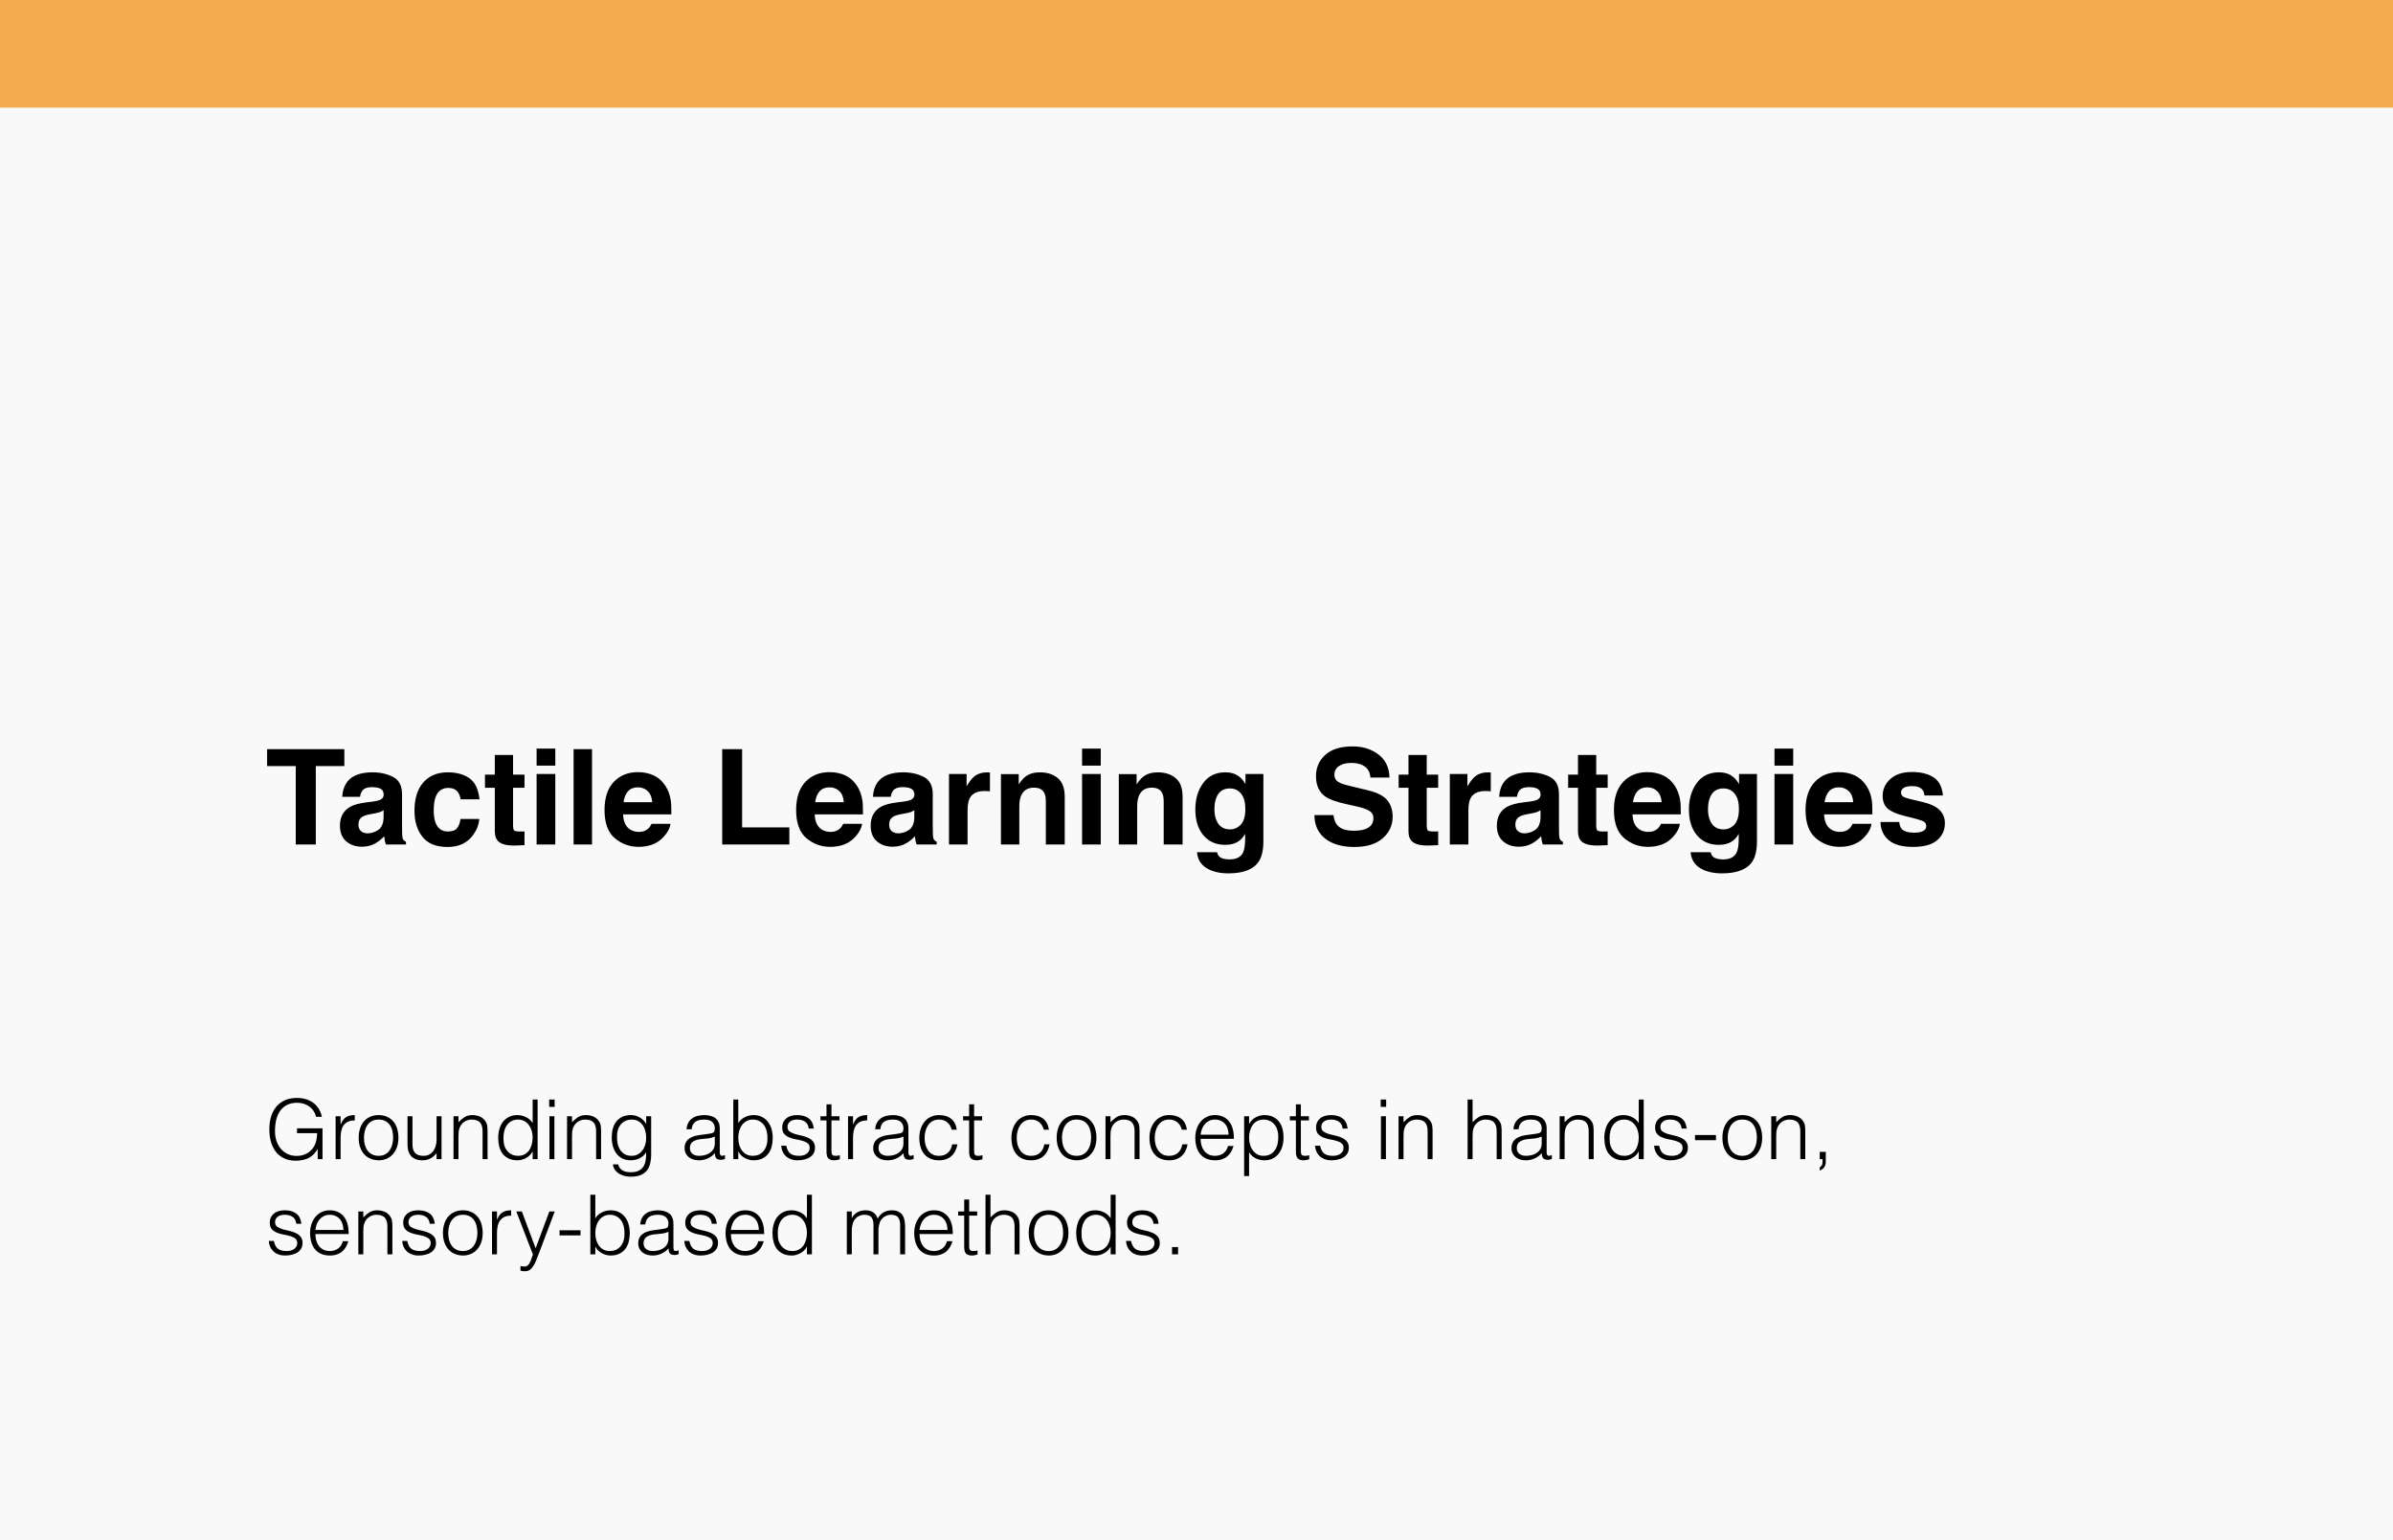
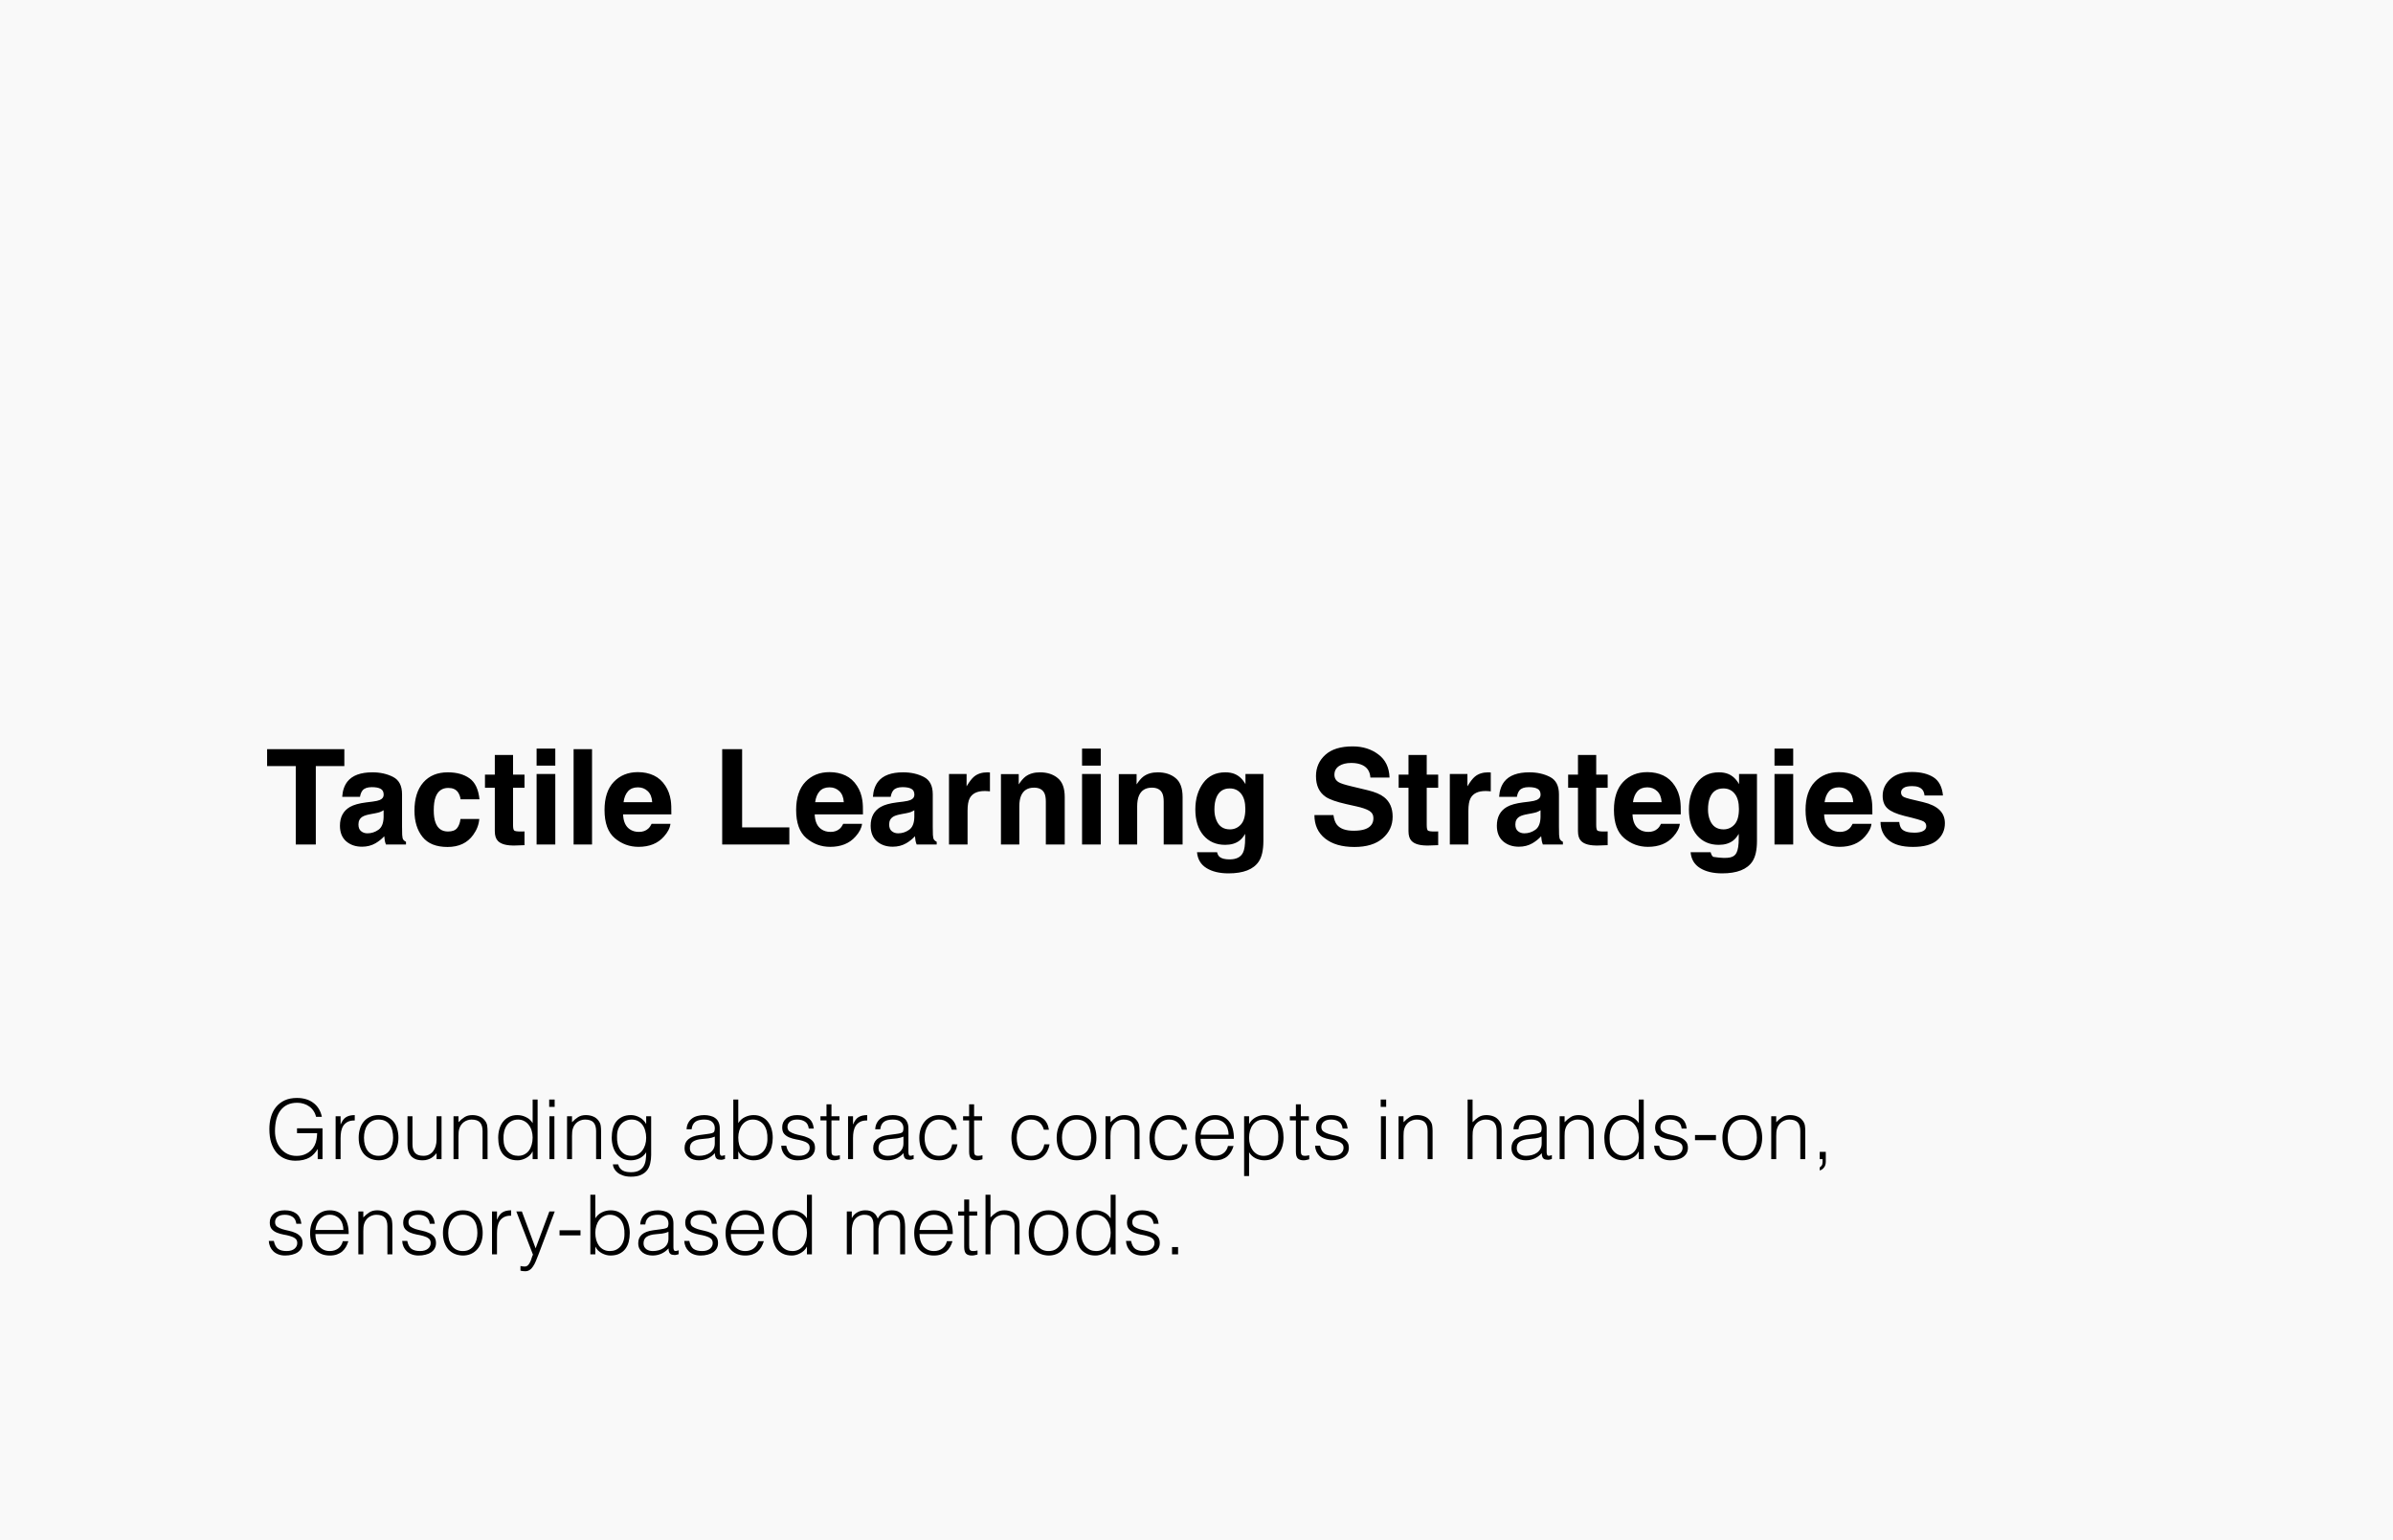
<svg xmlns="http://www.w3.org/2000/svg" width="578" height="372" viewBox="0 0 578 372" fill="none">
  <rect width="578" height="372" fill="#F9F9F9" />
-   <rect width="578" height="26" fill="#F3A950" />
-   <path d="M83.172 180.969V185.047H76.281V204H71.438V185.047H64.516V180.969H83.172ZM83.906 188.812C85.083 187.312 87.104 186.562 89.969 186.562C91.833 186.562 93.49 186.932 94.938 187.672C96.385 188.411 97.109 189.807 97.109 191.859V199.672C97.109 200.214 97.12 200.87 97.141 201.641C97.172 202.224 97.26 202.62 97.406 202.828C97.552 203.036 97.771 203.208 98.062 203.344V204H93.219C93.083 203.656 92.99 203.333 92.938 203.031C92.885 202.729 92.844 202.385 92.812 202C92.198 202.667 91.49 203.234 90.688 203.703C89.729 204.255 88.646 204.531 87.438 204.531C85.896 204.531 84.62 204.094 83.609 203.219C82.609 202.333 82.109 201.083 82.109 199.469C82.109 197.375 82.917 195.859 84.531 194.922C85.417 194.411 86.719 194.047 88.438 193.828L89.953 193.641C90.776 193.536 91.365 193.406 91.719 193.25C92.354 192.979 92.672 192.557 92.672 191.984C92.672 191.286 92.427 190.807 91.938 190.547C91.458 190.276 90.75 190.141 89.812 190.141C88.76 190.141 88.016 190.401 87.578 190.922C87.266 191.307 87.057 191.828 86.953 192.484H82.656C82.75 190.995 83.167 189.771 83.906 188.812ZM87.219 200.781C87.635 201.125 88.146 201.297 88.75 201.297C89.708 201.297 90.588 201.016 91.391 200.453C92.203 199.891 92.625 198.865 92.656 197.375V195.719C92.375 195.896 92.088 196.042 91.797 196.156C91.516 196.26 91.125 196.359 90.625 196.453L89.625 196.641C88.688 196.807 88.016 197.01 87.609 197.25C86.922 197.656 86.578 198.286 86.578 199.141C86.578 199.901 86.792 200.448 87.219 200.781ZM115.812 193.078H111.25C111.167 192.443 110.953 191.87 110.609 191.359C110.109 190.672 109.333 190.328 108.281 190.328C106.781 190.328 105.755 191.073 105.203 192.562C104.911 193.354 104.766 194.406 104.766 195.719C104.766 196.969 104.911 197.974 105.203 198.734C105.734 200.151 106.734 200.859 108.203 200.859C109.245 200.859 109.984 200.578 110.422 200.016C110.859 199.453 111.125 198.724 111.219 197.828H115.766C115.661 199.182 115.172 200.464 114.297 201.672C112.901 203.62 110.833 204.594 108.094 204.594C105.354 204.594 103.339 203.781 102.047 202.156C100.755 200.531 100.109 198.422 100.109 195.828C100.109 192.901 100.823 190.625 102.25 189C103.677 187.375 105.646 186.562 108.156 186.562C110.292 186.562 112.036 187.042 113.391 188C114.755 188.958 115.562 190.651 115.812 193.078ZM126.688 200.828V204.156L124.578 204.234C122.474 204.307 121.036 203.943 120.266 203.141C119.766 202.63 119.516 201.844 119.516 200.781V190.297H117.141V187.125H119.516V182.375H123.922V187.125H126.688V190.297H123.922V199.297C123.922 199.995 124.01 200.432 124.188 200.609C124.365 200.776 124.906 200.859 125.812 200.859C125.948 200.859 126.089 200.859 126.234 200.859C126.391 200.849 126.542 200.839 126.688 200.828ZM134.125 186.969V204H129.609V186.969H134.125ZM134.125 180.828V184.938H129.609V180.828H134.125ZM138.547 180.969H143V204H138.547V180.969ZM161.938 199C161.823 200.01 161.297 201.036 160.359 202.078C158.901 203.734 156.859 204.562 154.234 204.562C152.068 204.562 150.156 203.865 148.5 202.469C146.844 201.073 146.016 198.802 146.016 195.656C146.016 192.708 146.76 190.448 148.25 188.875C149.75 187.302 151.693 186.516 154.078 186.516C155.495 186.516 156.771 186.781 157.906 187.312C159.042 187.844 159.979 188.682 160.719 189.828C161.385 190.839 161.818 192.01 162.016 193.344C162.13 194.125 162.177 195.25 162.156 196.719H150.5C150.562 198.427 151.099 199.625 152.109 200.312C152.724 200.74 153.464 200.953 154.328 200.953C155.245 200.953 155.99 200.693 156.562 200.172C156.875 199.891 157.151 199.5 157.391 199H161.938ZM157.531 193.781C157.458 192.604 157.099 191.714 156.453 191.109C155.818 190.495 155.026 190.188 154.078 190.188C153.047 190.188 152.245 190.51 151.672 191.156C151.109 191.802 150.755 192.677 150.609 193.781H157.531ZM174.438 180.969H179.25V199.859H190.656V204H174.438V180.969ZM208.219 199C208.104 200.01 207.578 201.036 206.641 202.078C205.182 203.734 203.141 204.562 200.516 204.562C198.349 204.562 196.438 203.865 194.781 202.469C193.125 201.073 192.297 198.802 192.297 195.656C192.297 192.708 193.042 190.448 194.531 188.875C196.031 187.302 197.974 186.516 200.359 186.516C201.776 186.516 203.052 186.781 204.188 187.312C205.323 187.844 206.26 188.682 207 189.828C207.667 190.839 208.099 192.01 208.297 193.344C208.411 194.125 208.458 195.25 208.438 196.719H196.781C196.844 198.427 197.38 199.625 198.391 200.312C199.005 200.74 199.745 200.953 200.609 200.953C201.526 200.953 202.271 200.693 202.844 200.172C203.156 199.891 203.432 199.5 203.672 199H208.219ZM203.812 193.781C203.74 192.604 203.38 191.714 202.734 191.109C202.099 190.495 201.307 190.188 200.359 190.188C199.328 190.188 198.526 190.51 197.953 191.156C197.391 191.802 197.036 192.677 196.891 193.781H203.812ZM212.094 188.812C213.271 187.312 215.292 186.562 218.156 186.562C220.021 186.562 221.677 186.932 223.125 187.672C224.573 188.411 225.297 189.807 225.297 191.859V199.672C225.297 200.214 225.307 200.87 225.328 201.641C225.359 202.224 225.448 202.62 225.594 202.828C225.74 203.036 225.958 203.208 226.25 203.344V204H221.406C221.271 203.656 221.177 203.333 221.125 203.031C221.073 202.729 221.031 202.385 221 202C220.385 202.667 219.677 203.234 218.875 203.703C217.917 204.255 216.833 204.531 215.625 204.531C214.083 204.531 212.807 204.094 211.797 203.219C210.797 202.333 210.297 201.083 210.297 199.469C210.297 197.375 211.104 195.859 212.719 194.922C213.604 194.411 214.906 194.047 216.625 193.828L218.141 193.641C218.964 193.536 219.552 193.406 219.906 193.25C220.542 192.979 220.859 192.557 220.859 191.984C220.859 191.286 220.615 190.807 220.125 190.547C219.646 190.276 218.938 190.141 218 190.141C216.948 190.141 216.203 190.401 215.766 190.922C215.453 191.307 215.245 191.828 215.141 192.484H210.844C210.938 190.995 211.354 189.771 212.094 188.812ZM215.406 200.781C215.823 201.125 216.333 201.297 216.938 201.297C217.896 201.297 218.776 201.016 219.578 200.453C220.391 199.891 220.812 198.865 220.844 197.375V195.719C220.562 195.896 220.276 196.042 219.984 196.156C219.703 196.26 219.312 196.359 218.812 196.453L217.812 196.641C216.875 196.807 216.203 197.01 215.797 197.25C215.109 197.656 214.766 198.286 214.766 199.141C214.766 199.901 214.979 200.448 215.406 200.781ZM237.828 191.078C236.036 191.078 234.833 191.661 234.219 192.828C233.875 193.484 233.703 194.495 233.703 195.859V204H229.219V186.969H233.469V189.938C234.156 188.802 234.755 188.026 235.266 187.609C236.099 186.911 237.182 186.562 238.516 186.562C238.599 186.562 238.667 186.568 238.719 186.578C238.781 186.578 238.911 186.583 239.109 186.594V191.156C238.828 191.125 238.578 191.104 238.359 191.094C238.141 191.083 237.964 191.078 237.828 191.078ZM249.75 190.266C248.24 190.266 247.203 190.906 246.641 192.188C246.349 192.865 246.203 193.729 246.203 194.781V204H241.766V187H246.062V189.484C246.635 188.609 247.177 187.979 247.688 187.594C248.604 186.906 249.766 186.562 251.172 186.562C252.932 186.562 254.37 187.026 255.484 187.953C256.609 188.87 257.172 190.396 257.172 192.531V204H252.609V193.641C252.609 192.745 252.49 192.057 252.25 191.578C251.812 190.703 250.979 190.266 249.75 190.266ZM265.875 186.969V204H261.359V186.969H265.875ZM265.875 180.828V184.938H261.359V180.828H265.875ZM278.219 190.266C276.708 190.266 275.672 190.906 275.109 192.188C274.818 192.865 274.672 193.729 274.672 194.781V204H270.234V187H274.531V189.484C275.104 188.609 275.646 187.979 276.156 187.594C277.073 186.906 278.234 186.562 279.641 186.562C281.401 186.562 282.839 187.026 283.953 187.953C285.078 188.87 285.641 190.396 285.641 192.531V204H281.078V193.641C281.078 192.745 280.958 192.057 280.719 191.578C280.281 190.703 279.448 190.266 278.219 190.266ZM294.578 206.984C295.057 207.391 295.865 207.594 297 207.594C298.604 207.594 299.677 207.057 300.219 205.984C300.573 205.297 300.75 204.141 300.75 202.516V201.422C300.323 202.151 299.865 202.698 299.375 203.062C298.49 203.74 297.339 204.078 295.922 204.078C293.734 204.078 291.984 203.312 290.672 201.781C289.37 200.24 288.719 198.156 288.719 195.531C288.719 193 289.349 190.875 290.609 189.156C291.87 187.427 293.656 186.562 295.969 186.562C296.823 186.562 297.568 186.693 298.203 186.953C299.286 187.401 300.161 188.224 300.828 189.422V186.969H305.156V203.125C305.156 205.323 304.786 206.979 304.047 208.094C302.776 210.01 300.339 210.969 296.734 210.969C294.557 210.969 292.781 210.542 291.406 209.688C290.031 208.833 289.271 207.557 289.125 205.859H293.969C294.094 206.38 294.297 206.755 294.578 206.984ZM293.828 198.188C294.432 199.625 295.516 200.344 297.078 200.344C298.12 200.344 299 199.953 299.719 199.172C300.438 198.38 300.797 197.125 300.797 195.406C300.797 193.792 300.453 192.562 299.766 191.719C299.089 190.875 298.177 190.453 297.031 190.453C295.469 190.453 294.391 191.188 293.797 192.656C293.484 193.438 293.328 194.401 293.328 195.547C293.328 196.536 293.495 197.417 293.828 198.188ZM326.953 200.672C328.089 200.672 329.01 200.547 329.719 200.297C331.062 199.818 331.734 198.927 331.734 197.625C331.734 196.865 331.401 196.276 330.734 195.859C330.068 195.453 329.021 195.094 327.594 194.781L325.156 194.234C322.76 193.693 321.104 193.104 320.188 192.469C318.635 191.406 317.859 189.745 317.859 187.484C317.859 185.422 318.609 183.708 320.109 182.344C321.609 180.979 323.812 180.297 326.719 180.297C329.146 180.297 331.214 180.943 332.922 182.234C334.641 183.516 335.542 185.38 335.625 187.828H331C330.917 186.443 330.312 185.458 329.188 184.875C328.438 184.49 327.505 184.297 326.391 184.297C325.151 184.297 324.161 184.547 323.422 185.047C322.682 185.547 322.312 186.245 322.312 187.141C322.312 187.964 322.677 188.578 323.406 188.984C323.875 189.255 324.875 189.573 326.406 189.938L330.375 190.891C332.115 191.307 333.427 191.865 334.312 192.562C335.688 193.646 336.375 195.214 336.375 197.266C336.375 199.37 335.568 201.12 333.953 202.516C332.349 203.901 330.078 204.594 327.141 204.594C324.141 204.594 321.781 203.911 320.062 202.547C318.344 201.172 317.484 199.286 317.484 196.891H322.078C322.224 197.943 322.51 198.729 322.938 199.25C323.719 200.198 325.057 200.672 326.953 200.672ZM347.375 200.828V204.156L345.266 204.234C343.161 204.307 341.724 203.943 340.953 203.141C340.453 202.63 340.203 201.844 340.203 200.781V190.297H337.828V187.125H340.203V182.375H344.609V187.125H347.375V190.297H344.609V199.297C344.609 199.995 344.698 200.432 344.875 200.609C345.052 200.776 345.594 200.859 346.5 200.859C346.635 200.859 346.776 200.859 346.922 200.859C347.078 200.849 347.229 200.839 347.375 200.828ZM358.797 191.078C357.005 191.078 355.802 191.661 355.188 192.828C354.844 193.484 354.672 194.495 354.672 195.859V204H350.188V186.969H354.438V189.938C355.125 188.802 355.724 188.026 356.234 187.609C357.068 186.911 358.151 186.562 359.484 186.562C359.568 186.562 359.635 186.568 359.688 186.578C359.75 186.578 359.88 186.583 360.078 186.594V191.156C359.797 191.125 359.547 191.104 359.328 191.094C359.109 191.083 358.932 191.078 358.797 191.078ZM363.344 188.812C364.521 187.312 366.542 186.562 369.406 186.562C371.271 186.562 372.927 186.932 374.375 187.672C375.823 188.411 376.547 189.807 376.547 191.859V199.672C376.547 200.214 376.557 200.87 376.578 201.641C376.609 202.224 376.698 202.62 376.844 202.828C376.99 203.036 377.208 203.208 377.5 203.344V204H372.656C372.521 203.656 372.427 203.333 372.375 203.031C372.323 202.729 372.281 202.385 372.25 202C371.635 202.667 370.927 203.234 370.125 203.703C369.167 204.255 368.083 204.531 366.875 204.531C365.333 204.531 364.057 204.094 363.047 203.219C362.047 202.333 361.547 201.083 361.547 199.469C361.547 197.375 362.354 195.859 363.969 194.922C364.854 194.411 366.156 194.047 367.875 193.828L369.391 193.641C370.214 193.536 370.802 193.406 371.156 193.25C371.792 192.979 372.109 192.557 372.109 191.984C372.109 191.286 371.865 190.807 371.375 190.547C370.896 190.276 370.188 190.141 369.25 190.141C368.198 190.141 367.453 190.401 367.016 190.922C366.703 191.307 366.495 191.828 366.391 192.484H362.094C362.188 190.995 362.604 189.771 363.344 188.812ZM366.656 200.781C367.073 201.125 367.583 201.297 368.188 201.297C369.146 201.297 370.026 201.016 370.828 200.453C371.641 199.891 372.062 198.865 372.094 197.375V195.719C371.812 195.896 371.526 196.042 371.234 196.156C370.953 196.26 370.562 196.359 370.062 196.453L369.062 196.641C368.125 196.807 367.453 197.01 367.047 197.25C366.359 197.656 366.016 198.286 366.016 199.141C366.016 199.901 366.229 200.448 366.656 200.781ZM388.312 200.828V204.156L386.203 204.234C384.099 204.307 382.661 203.943 381.891 203.141C381.391 202.63 381.141 201.844 381.141 200.781V190.297H378.766V187.125H381.141V182.375H385.547V187.125H388.312V190.297H385.547V199.297C385.547 199.995 385.635 200.432 385.812 200.609C385.99 200.776 386.531 200.859 387.438 200.859C387.573 200.859 387.714 200.859 387.859 200.859C388.016 200.849 388.167 200.839 388.312 200.828ZM405.75 199C405.635 200.01 405.109 201.036 404.172 202.078C402.714 203.734 400.672 204.562 398.047 204.562C395.88 204.562 393.969 203.865 392.312 202.469C390.656 201.073 389.828 198.802 389.828 195.656C389.828 192.708 390.573 190.448 392.062 188.875C393.562 187.302 395.505 186.516 397.891 186.516C399.307 186.516 400.583 186.781 401.719 187.312C402.854 187.844 403.792 188.682 404.531 189.828C405.198 190.839 405.63 192.01 405.828 193.344C405.943 194.125 405.99 195.25 405.969 196.719H394.312C394.375 198.427 394.911 199.625 395.922 200.312C396.536 200.74 397.276 200.953 398.141 200.953C399.057 200.953 399.802 200.693 400.375 200.172C400.688 199.891 400.964 199.5 401.203 199H405.75ZM401.344 193.781C401.271 192.604 400.911 191.714 400.266 191.109C399.63 190.495 398.839 190.188 397.891 190.188C396.859 190.188 396.057 190.51 395.484 191.156C394.922 191.802 394.568 192.677 394.422 193.781H401.344ZM413.797 206.984C414.276 207.391 415.083 207.594 416.219 207.594C417.823 207.594 418.896 207.057 419.438 205.984C419.792 205.297 419.969 204.141 419.969 202.516V201.422C419.542 202.151 419.083 202.698 418.594 203.062C417.708 203.74 416.557 204.078 415.141 204.078C412.953 204.078 411.203 203.312 409.891 201.781C408.589 200.24 407.938 198.156 407.938 195.531C407.938 193 408.568 190.875 409.828 189.156C411.089 187.427 412.875 186.562 415.188 186.562C416.042 186.562 416.786 186.693 417.422 186.953C418.505 187.401 419.38 188.224 420.047 189.422V186.969H424.375V203.125C424.375 205.323 424.005 206.979 423.266 208.094C421.995 210.01 419.557 210.969 415.953 210.969C413.776 210.969 412 210.542 410.625 209.688C409.25 208.833 408.49 207.557 408.344 205.859H413.188C413.312 206.38 413.516 206.755 413.797 206.984ZM413.047 198.188C413.651 199.625 414.734 200.344 416.297 200.344C417.339 200.344 418.219 199.953 418.938 199.172C419.656 198.38 420.016 197.125 420.016 195.406C420.016 193.792 419.672 192.562 418.984 191.719C418.307 190.875 417.396 190.453 416.25 190.453C414.688 190.453 413.609 191.188 413.016 192.656C412.703 193.438 412.547 194.401 412.547 195.547C412.547 196.536 412.714 197.417 413.047 198.188ZM433.125 186.969V204H428.609V186.969H433.125ZM433.125 180.828V184.938H428.609V180.828H433.125ZM452.031 199C451.917 200.01 451.391 201.036 450.453 202.078C448.995 203.734 446.953 204.562 444.328 204.562C442.161 204.562 440.25 203.865 438.594 202.469C436.938 201.073 436.109 198.802 436.109 195.656C436.109 192.708 436.854 190.448 438.344 188.875C439.844 187.302 441.786 186.516 444.172 186.516C445.589 186.516 446.865 186.781 448 187.312C449.135 187.844 450.073 188.682 450.812 189.828C451.479 190.839 451.911 192.01 452.109 193.344C452.224 194.125 452.271 195.25 452.25 196.719H440.594C440.656 198.427 441.193 199.625 442.203 200.312C442.818 200.74 443.557 200.953 444.422 200.953C445.339 200.953 446.083 200.693 446.656 200.172C446.969 199.891 447.245 199.5 447.484 199H452.031ZM447.625 193.781C447.552 192.604 447.193 191.714 446.547 191.109C445.911 190.495 445.12 190.188 444.172 190.188C443.141 190.188 442.339 190.51 441.766 191.156C441.203 191.802 440.849 192.677 440.703 193.781H447.625ZM467 187.75C468.333 188.604 469.099 190.073 469.297 192.156H464.844C464.781 191.583 464.62 191.13 464.359 190.797C463.87 190.193 463.036 189.891 461.859 189.891C460.891 189.891 460.198 190.042 459.781 190.344C459.375 190.646 459.172 191 459.172 191.406C459.172 191.917 459.391 192.286 459.828 192.516C460.266 192.755 461.812 193.167 464.469 193.75C466.24 194.167 467.568 194.797 468.453 195.641C469.328 196.495 469.766 197.562 469.766 198.844C469.766 200.531 469.135 201.911 467.875 202.984C466.625 204.047 464.688 204.578 462.062 204.578C459.385 204.578 457.406 204.016 456.125 202.891C454.854 201.755 454.219 200.312 454.219 198.562H458.734C458.828 199.354 459.031 199.917 459.344 200.25C459.896 200.844 460.917 201.141 462.406 201.141C463.281 201.141 463.974 201.01 464.484 200.75C465.005 200.49 465.266 200.099 465.266 199.578C465.266 199.078 465.057 198.698 464.641 198.438C464.224 198.177 462.677 197.729 460 197.094C458.073 196.615 456.714 196.016 455.922 195.297C455.13 194.589 454.734 193.568 454.734 192.234C454.734 190.661 455.349 189.312 456.578 188.188C457.818 187.052 459.557 186.484 461.797 186.484C463.922 186.484 465.656 186.906 467 187.75Z" fill="black" />
+   <path d="M83.172 180.969V185.047H76.281V204H71.438V185.047H64.516V180.969H83.172ZM83.906 188.812C85.083 187.312 87.104 186.562 89.969 186.562C91.833 186.562 93.49 186.932 94.938 187.672C96.385 188.411 97.109 189.807 97.109 191.859V199.672C97.109 200.214 97.12 200.87 97.141 201.641C97.172 202.224 97.26 202.62 97.406 202.828C97.552 203.036 97.771 203.208 98.062 203.344V204H93.219C93.083 203.656 92.99 203.333 92.938 203.031C92.885 202.729 92.844 202.385 92.812 202C92.198 202.667 91.49 203.234 90.688 203.703C89.729 204.255 88.646 204.531 87.438 204.531C85.896 204.531 84.62 204.094 83.609 203.219C82.609 202.333 82.109 201.083 82.109 199.469C82.109 197.375 82.917 195.859 84.531 194.922C85.417 194.411 86.719 194.047 88.438 193.828L89.953 193.641C90.776 193.536 91.365 193.406 91.719 193.25C92.354 192.979 92.672 192.557 92.672 191.984C92.672 191.286 92.427 190.807 91.938 190.547C91.458 190.276 90.75 190.141 89.812 190.141C88.76 190.141 88.016 190.401 87.578 190.922C87.266 191.307 87.057 191.828 86.953 192.484H82.656C82.75 190.995 83.167 189.771 83.906 188.812ZM87.219 200.781C87.635 201.125 88.146 201.297 88.75 201.297C89.708 201.297 90.588 201.016 91.391 200.453C92.203 199.891 92.625 198.865 92.656 197.375V195.719C92.375 195.896 92.088 196.042 91.797 196.156C91.516 196.26 91.125 196.359 90.625 196.453L89.625 196.641C88.688 196.807 88.016 197.01 87.609 197.25C86.922 197.656 86.578 198.286 86.578 199.141C86.578 199.901 86.792 200.448 87.219 200.781ZM115.812 193.078H111.25C111.167 192.443 110.953 191.87 110.609 191.359C110.109 190.672 109.333 190.328 108.281 190.328C106.781 190.328 105.755 191.073 105.203 192.562C104.911 193.354 104.766 194.406 104.766 195.719C104.766 196.969 104.911 197.974 105.203 198.734C105.734 200.151 106.734 200.859 108.203 200.859C109.245 200.859 109.984 200.578 110.422 200.016C110.859 199.453 111.125 198.724 111.219 197.828H115.766C115.661 199.182 115.172 200.464 114.297 201.672C112.901 203.62 110.833 204.594 108.094 204.594C105.354 204.594 103.339 203.781 102.047 202.156C100.755 200.531 100.109 198.422 100.109 195.828C100.109 192.901 100.823 190.625 102.25 189C103.677 187.375 105.646 186.562 108.156 186.562C110.292 186.562 112.036 187.042 113.391 188C114.755 188.958 115.562 190.651 115.812 193.078ZM126.688 200.828V204.156L124.578 204.234C122.474 204.307 121.036 203.943 120.266 203.141C119.766 202.63 119.516 201.844 119.516 200.781V190.297H117.141V187.125H119.516V182.375H123.922V187.125H126.688V190.297H123.922V199.297C123.922 199.995 124.01 200.432 124.188 200.609C124.365 200.776 124.906 200.859 125.812 200.859C125.948 200.859 126.089 200.859 126.234 200.859C126.391 200.849 126.542 200.839 126.688 200.828ZM134.125 186.969V204H129.609V186.969H134.125ZM134.125 180.828V184.938H129.609V180.828H134.125ZM138.547 180.969H143V204H138.547V180.969ZM161.938 199C161.823 200.01 161.297 201.036 160.359 202.078C158.901 203.734 156.859 204.562 154.234 204.562C152.068 204.562 150.156 203.865 148.5 202.469C146.844 201.073 146.016 198.802 146.016 195.656C146.016 192.708 146.76 190.448 148.25 188.875C149.75 187.302 151.693 186.516 154.078 186.516C155.495 186.516 156.771 186.781 157.906 187.312C159.042 187.844 159.979 188.682 160.719 189.828C161.385 190.839 161.818 192.01 162.016 193.344C162.13 194.125 162.177 195.25 162.156 196.719H150.5C150.562 198.427 151.099 199.625 152.109 200.312C152.724 200.74 153.464 200.953 154.328 200.953C155.245 200.953 155.99 200.693 156.562 200.172C156.875 199.891 157.151 199.5 157.391 199H161.938ZM157.531 193.781C157.458 192.604 157.099 191.714 156.453 191.109C155.818 190.495 155.026 190.188 154.078 190.188C153.047 190.188 152.245 190.51 151.672 191.156C151.109 191.802 150.755 192.677 150.609 193.781H157.531ZM174.438 180.969H179.25V199.859H190.656V204H174.438V180.969ZM208.219 199C208.104 200.01 207.578 201.036 206.641 202.078C205.182 203.734 203.141 204.562 200.516 204.562C198.349 204.562 196.438 203.865 194.781 202.469C193.125 201.073 192.297 198.802 192.297 195.656C192.297 192.708 193.042 190.448 194.531 188.875C196.031 187.302 197.974 186.516 200.359 186.516C201.776 186.516 203.052 186.781 204.188 187.312C205.323 187.844 206.26 188.682 207 189.828C207.667 190.839 208.099 192.01 208.297 193.344C208.411 194.125 208.458 195.25 208.438 196.719H196.781C196.844 198.427 197.38 199.625 198.391 200.312C199.005 200.74 199.745 200.953 200.609 200.953C201.526 200.953 202.271 200.693 202.844 200.172C203.156 199.891 203.432 199.5 203.672 199H208.219ZM203.812 193.781C203.74 192.604 203.38 191.714 202.734 191.109C202.099 190.495 201.307 190.188 200.359 190.188C199.328 190.188 198.526 190.51 197.953 191.156C197.391 191.802 197.036 192.677 196.891 193.781H203.812ZM212.094 188.812C213.271 187.312 215.292 186.562 218.156 186.562C220.021 186.562 221.677 186.932 223.125 187.672C224.573 188.411 225.297 189.807 225.297 191.859V199.672C225.297 200.214 225.307 200.87 225.328 201.641C225.359 202.224 225.448 202.62 225.594 202.828C225.74 203.036 225.958 203.208 226.25 203.344V204H221.406C221.271 203.656 221.177 203.333 221.125 203.031C221.073 202.729 221.031 202.385 221 202C220.385 202.667 219.677 203.234 218.875 203.703C217.917 204.255 216.833 204.531 215.625 204.531C214.083 204.531 212.807 204.094 211.797 203.219C210.797 202.333 210.297 201.083 210.297 199.469C210.297 197.375 211.104 195.859 212.719 194.922C213.604 194.411 214.906 194.047 216.625 193.828L218.141 193.641C218.964 193.536 219.552 193.406 219.906 193.25C220.542 192.979 220.859 192.557 220.859 191.984C220.859 191.286 220.615 190.807 220.125 190.547C219.646 190.276 218.938 190.141 218 190.141C216.948 190.141 216.203 190.401 215.766 190.922C215.453 191.307 215.245 191.828 215.141 192.484H210.844C210.938 190.995 211.354 189.771 212.094 188.812ZM215.406 200.781C215.823 201.125 216.333 201.297 216.938 201.297C217.896 201.297 218.776 201.016 219.578 200.453C220.391 199.891 220.812 198.865 220.844 197.375V195.719C220.562 195.896 220.276 196.042 219.984 196.156C219.703 196.26 219.312 196.359 218.812 196.453L217.812 196.641C216.875 196.807 216.203 197.01 215.797 197.25C215.109 197.656 214.766 198.286 214.766 199.141C214.766 199.901 214.979 200.448 215.406 200.781ZM237.828 191.078C236.036 191.078 234.833 191.661 234.219 192.828C233.875 193.484 233.703 194.495 233.703 195.859V204H229.219V186.969H233.469V189.938C234.156 188.802 234.755 188.026 235.266 187.609C236.099 186.911 237.182 186.562 238.516 186.562C238.599 186.562 238.667 186.568 238.719 186.578C238.781 186.578 238.911 186.583 239.109 186.594V191.156C238.828 191.125 238.578 191.104 238.359 191.094C238.141 191.083 237.964 191.078 237.828 191.078ZM249.75 190.266C248.24 190.266 247.203 190.906 246.641 192.188C246.349 192.865 246.203 193.729 246.203 194.781V204H241.766V187H246.062V189.484C246.635 188.609 247.177 187.979 247.688 187.594C248.604 186.906 249.766 186.562 251.172 186.562C252.932 186.562 254.37 187.026 255.484 187.953C256.609 188.87 257.172 190.396 257.172 192.531V204H252.609V193.641C252.609 192.745 252.49 192.057 252.25 191.578C251.812 190.703 250.979 190.266 249.75 190.266ZM265.875 186.969V204H261.359V186.969H265.875ZM265.875 180.828V184.938H261.359V180.828H265.875ZM278.219 190.266C276.708 190.266 275.672 190.906 275.109 192.188C274.818 192.865 274.672 193.729 274.672 194.781V204H270.234V187H274.531V189.484C275.104 188.609 275.646 187.979 276.156 187.594C277.073 186.906 278.234 186.562 279.641 186.562C281.401 186.562 282.839 187.026 283.953 187.953C285.078 188.87 285.641 190.396 285.641 192.531V204H281.078V193.641C281.078 192.745 280.958 192.057 280.719 191.578C280.281 190.703 279.448 190.266 278.219 190.266ZM294.578 206.984C295.057 207.391 295.865 207.594 297 207.594C298.604 207.594 299.677 207.057 300.219 205.984C300.573 205.297 300.75 204.141 300.75 202.516V201.422C300.323 202.151 299.865 202.698 299.375 203.062C298.49 203.74 297.339 204.078 295.922 204.078C293.734 204.078 291.984 203.312 290.672 201.781C289.37 200.24 288.719 198.156 288.719 195.531C288.719 193 289.349 190.875 290.609 189.156C291.87 187.427 293.656 186.562 295.969 186.562C296.823 186.562 297.568 186.693 298.203 186.953C299.286 187.401 300.161 188.224 300.828 189.422V186.969H305.156V203.125C305.156 205.323 304.786 206.979 304.047 208.094C302.776 210.01 300.339 210.969 296.734 210.969C294.557 210.969 292.781 210.542 291.406 209.688C290.031 208.833 289.271 207.557 289.125 205.859H293.969C294.094 206.38 294.297 206.755 294.578 206.984ZM293.828 198.188C294.432 199.625 295.516 200.344 297.078 200.344C298.12 200.344 299 199.953 299.719 199.172C300.438 198.38 300.797 197.125 300.797 195.406C300.797 193.792 300.453 192.562 299.766 191.719C299.089 190.875 298.177 190.453 297.031 190.453C295.469 190.453 294.391 191.188 293.797 192.656C293.484 193.438 293.328 194.401 293.328 195.547C293.328 196.536 293.495 197.417 293.828 198.188ZM326.953 200.672C328.089 200.672 329.01 200.547 329.719 200.297C331.062 199.818 331.734 198.927 331.734 197.625C331.734 196.865 331.401 196.276 330.734 195.859C330.068 195.453 329.021 195.094 327.594 194.781L325.156 194.234C322.76 193.693 321.104 193.104 320.188 192.469C318.635 191.406 317.859 189.745 317.859 187.484C317.859 185.422 318.609 183.708 320.109 182.344C321.609 180.979 323.812 180.297 326.719 180.297C329.146 180.297 331.214 180.943 332.922 182.234C334.641 183.516 335.542 185.38 335.625 187.828H331C330.917 186.443 330.312 185.458 329.188 184.875C328.438 184.49 327.505 184.297 326.391 184.297C325.151 184.297 324.161 184.547 323.422 185.047C322.682 185.547 322.312 186.245 322.312 187.141C322.312 187.964 322.677 188.578 323.406 188.984C323.875 189.255 324.875 189.573 326.406 189.938L330.375 190.891C332.115 191.307 333.427 191.865 334.312 192.562C335.688 193.646 336.375 195.214 336.375 197.266C336.375 199.37 335.568 201.12 333.953 202.516C332.349 203.901 330.078 204.594 327.141 204.594C324.141 204.594 321.781 203.911 320.062 202.547C318.344 201.172 317.484 199.286 317.484 196.891H322.078C322.224 197.943 322.51 198.729 322.938 199.25C323.719 200.198 325.057 200.672 326.953 200.672ZM347.375 200.828V204.156L345.266 204.234C343.161 204.307 341.724 203.943 340.953 203.141C340.453 202.63 340.203 201.844 340.203 200.781V190.297H337.828V187.125H340.203V182.375H344.609V187.125H347.375V190.297H344.609V199.297C344.609 199.995 344.698 200.432 344.875 200.609C345.052 200.776 345.594 200.859 346.5 200.859C346.635 200.859 346.776 200.859 346.922 200.859C347.078 200.849 347.229 200.839 347.375 200.828ZM358.797 191.078C357.005 191.078 355.802 191.661 355.188 192.828C354.844 193.484 354.672 194.495 354.672 195.859V204H350.188V186.969H354.438V189.938C355.125 188.802 355.724 188.026 356.234 187.609C357.068 186.911 358.151 186.562 359.484 186.562C359.568 186.562 359.635 186.568 359.688 186.578C359.75 186.578 359.88 186.583 360.078 186.594V191.156C359.797 191.125 359.547 191.104 359.328 191.094C359.109 191.083 358.932 191.078 358.797 191.078ZM363.344 188.812C364.521 187.312 366.542 186.562 369.406 186.562C371.271 186.562 372.927 186.932 374.375 187.672C375.823 188.411 376.547 189.807 376.547 191.859V199.672C376.547 200.214 376.557 200.87 376.578 201.641C376.609 202.224 376.698 202.62 376.844 202.828C376.99 203.036 377.208 203.208 377.5 203.344V204H372.656C372.521 203.656 372.427 203.333 372.375 203.031C372.323 202.729 372.281 202.385 372.25 202C371.635 202.667 370.927 203.234 370.125 203.703C369.167 204.255 368.083 204.531 366.875 204.531C365.333 204.531 364.057 204.094 363.047 203.219C362.047 202.333 361.547 201.083 361.547 199.469C361.547 197.375 362.354 195.859 363.969 194.922C364.854 194.411 366.156 194.047 367.875 193.828L369.391 193.641C370.214 193.536 370.802 193.406 371.156 193.25C371.792 192.979 372.109 192.557 372.109 191.984C372.109 191.286 371.865 190.807 371.375 190.547C370.896 190.276 370.188 190.141 369.25 190.141C368.198 190.141 367.453 190.401 367.016 190.922C366.703 191.307 366.495 191.828 366.391 192.484H362.094C362.188 190.995 362.604 189.771 363.344 188.812ZM366.656 200.781C367.073 201.125 367.583 201.297 368.188 201.297C369.146 201.297 370.026 201.016 370.828 200.453C371.641 199.891 372.062 198.865 372.094 197.375V195.719C371.812 195.896 371.526 196.042 371.234 196.156C370.953 196.26 370.562 196.359 370.062 196.453L369.062 196.641C368.125 196.807 367.453 197.01 367.047 197.25C366.359 197.656 366.016 198.286 366.016 199.141C366.016 199.901 366.229 200.448 366.656 200.781ZM388.312 200.828V204.156L386.203 204.234C384.099 204.307 382.661 203.943 381.891 203.141C381.391 202.63 381.141 201.844 381.141 200.781V190.297H378.766V187.125H381.141V182.375H385.547V187.125H388.312V190.297H385.547V199.297C385.547 199.995 385.635 200.432 385.812 200.609C385.99 200.776 386.531 200.859 387.438 200.859C387.573 200.859 387.714 200.859 387.859 200.859C388.016 200.849 388.167 200.839 388.312 200.828ZM405.75 199C405.635 200.01 405.109 201.036 404.172 202.078C402.714 203.734 400.672 204.562 398.047 204.562C395.88 204.562 393.969 203.865 392.312 202.469C390.656 201.073 389.828 198.802 389.828 195.656C389.828 192.708 390.573 190.448 392.062 188.875C393.562 187.302 395.505 186.516 397.891 186.516C399.307 186.516 400.583 186.781 401.719 187.312C402.854 187.844 403.792 188.682 404.531 189.828C405.198 190.839 405.63 192.01 405.828 193.344C405.943 194.125 405.99 195.25 405.969 196.719H394.312C394.375 198.427 394.911 199.625 395.922 200.312C396.536 200.74 397.276 200.953 398.141 200.953C399.057 200.953 399.802 200.693 400.375 200.172C400.688 199.891 400.964 199.5 401.203 199H405.75ZM401.344 193.781C401.271 192.604 400.911 191.714 400.266 191.109C399.63 190.495 398.839 190.188 397.891 190.188C396.859 190.188 396.057 190.51 395.484 191.156C394.922 191.802 394.568 192.677 394.422 193.781H401.344ZM413.797 206.984C417.823 207.594 418.896 207.057 419.438 205.984C419.792 205.297 419.969 204.141 419.969 202.516V201.422C419.542 202.151 419.083 202.698 418.594 203.062C417.708 203.74 416.557 204.078 415.141 204.078C412.953 204.078 411.203 203.312 409.891 201.781C408.589 200.24 407.938 198.156 407.938 195.531C407.938 193 408.568 190.875 409.828 189.156C411.089 187.427 412.875 186.562 415.188 186.562C416.042 186.562 416.786 186.693 417.422 186.953C418.505 187.401 419.38 188.224 420.047 189.422V186.969H424.375V203.125C424.375 205.323 424.005 206.979 423.266 208.094C421.995 210.01 419.557 210.969 415.953 210.969C413.776 210.969 412 210.542 410.625 209.688C409.25 208.833 408.49 207.557 408.344 205.859H413.188C413.312 206.38 413.516 206.755 413.797 206.984ZM413.047 198.188C413.651 199.625 414.734 200.344 416.297 200.344C417.339 200.344 418.219 199.953 418.938 199.172C419.656 198.38 420.016 197.125 420.016 195.406C420.016 193.792 419.672 192.562 418.984 191.719C418.307 190.875 417.396 190.453 416.25 190.453C414.688 190.453 413.609 191.188 413.016 192.656C412.703 193.438 412.547 194.401 412.547 195.547C412.547 196.536 412.714 197.417 413.047 198.188ZM433.125 186.969V204H428.609V186.969H433.125ZM433.125 180.828V184.938H428.609V180.828H433.125ZM452.031 199C451.917 200.01 451.391 201.036 450.453 202.078C448.995 203.734 446.953 204.562 444.328 204.562C442.161 204.562 440.25 203.865 438.594 202.469C436.938 201.073 436.109 198.802 436.109 195.656C436.109 192.708 436.854 190.448 438.344 188.875C439.844 187.302 441.786 186.516 444.172 186.516C445.589 186.516 446.865 186.781 448 187.312C449.135 187.844 450.073 188.682 450.812 189.828C451.479 190.839 451.911 192.01 452.109 193.344C452.224 194.125 452.271 195.25 452.25 196.719H440.594C440.656 198.427 441.193 199.625 442.203 200.312C442.818 200.74 443.557 200.953 444.422 200.953C445.339 200.953 446.083 200.693 446.656 200.172C446.969 199.891 447.245 199.5 447.484 199H452.031ZM447.625 193.781C447.552 192.604 447.193 191.714 446.547 191.109C445.911 190.495 445.12 190.188 444.172 190.188C443.141 190.188 442.339 190.51 441.766 191.156C441.203 191.802 440.849 192.677 440.703 193.781H447.625ZM467 187.75C468.333 188.604 469.099 190.073 469.297 192.156H464.844C464.781 191.583 464.62 191.13 464.359 190.797C463.87 190.193 463.036 189.891 461.859 189.891C460.891 189.891 460.198 190.042 459.781 190.344C459.375 190.646 459.172 191 459.172 191.406C459.172 191.917 459.391 192.286 459.828 192.516C460.266 192.755 461.812 193.167 464.469 193.75C466.24 194.167 467.568 194.797 468.453 195.641C469.328 196.495 469.766 197.562 469.766 198.844C469.766 200.531 469.135 201.911 467.875 202.984C466.625 204.047 464.688 204.578 462.062 204.578C459.385 204.578 457.406 204.016 456.125 202.891C454.854 201.755 454.219 200.312 454.219 198.562H458.734C458.828 199.354 459.031 199.917 459.344 200.25C459.896 200.844 460.917 201.141 462.406 201.141C463.281 201.141 463.974 201.01 464.484 200.75C465.005 200.49 465.266 200.099 465.266 199.578C465.266 199.078 465.057 198.698 464.641 198.438C464.224 198.177 462.677 197.729 460 197.094C458.073 196.615 456.714 196.016 455.922 195.297C455.13 194.589 454.734 193.568 454.734 192.234C454.734 190.661 455.349 189.312 456.578 188.188C457.818 187.052 459.557 186.484 461.797 186.484C463.922 186.484 465.656 186.906 467 187.75Z" fill="black" />
  <path d="M71.74 273.72V272.56H77.9V280H76.74V277.54C76.487 277.967 76.193 278.36 75.86 278.72C75.54 279.067 75.167 279.367 74.74 279.62C74.313 279.86 73.82 280.047 73.26 280.18C72.7 280.313 72.067 280.38 71.36 280.38C70.453 280.38 69.613 280.22 68.84 279.9C68.067 279.58 67.4 279.107 66.84 278.48C66.28 277.84 65.84 277.04 65.52 276.08C65.213 275.12 65.06 274 65.06 272.72C65.06 271.667 65.193 270.687 65.46 269.78C65.727 268.86 66.133 268.067 66.68 267.4C67.24 266.72 67.933 266.187 68.76 265.8C69.6 265.413 70.587 265.22 71.72 265.22C72.48 265.22 73.187 265.313 73.84 265.5C74.507 265.687 75.1 265.973 75.62 266.36C76.153 266.733 76.6 267.207 76.96 267.78C77.32 268.34 77.58 269.007 77.74 269.78H76.34C76.22 269.247 76.013 268.767 75.72 268.34C75.44 267.913 75.1 267.56 74.7 267.28C74.3 266.987 73.853 266.767 73.36 266.62C72.867 266.46 72.353 266.38 71.82 266.38C70.873 266.38 70.06 266.547 69.38 266.88C68.7 267.213 68.14 267.687 67.7 268.3C67.26 268.9 66.933 269.627 66.72 270.48C66.52 271.32 66.42 272.247 66.42 273.26C66.42 274.06 66.533 274.82 66.76 275.54C67 276.26 67.34 276.893 67.78 277.44C68.233 277.987 68.78 278.42 69.42 278.74C70.073 279.06 70.813 279.22 71.64 279.22C72.027 279.22 72.427 279.18 72.84 279.1C73.253 279.007 73.653 278.86 74.04 278.66C74.427 278.46 74.787 278.2 75.12 277.88C75.453 277.56 75.74 277.167 75.98 276.7C76.207 276.247 76.36 275.773 76.44 275.28C76.533 274.787 76.587 274.267 76.6 273.72H71.74ZM82.266 280H81.066V269.64H82.266V271.58H82.306C82.64 270.753 83.066 270.18 83.586 269.86C84.12 269.527 84.82 269.36 85.686 269.36V270.66C85.006 270.647 84.446 270.753 84.006 270.98C83.566 271.207 83.213 271.513 82.946 271.9C82.693 272.287 82.513 272.747 82.406 273.28C82.313 273.8 82.266 274.347 82.266 274.92V280ZM91.435 280.28C90.768 280.267 90.142 280.147 89.555 279.92C88.982 279.693 88.475 279.353 88.035 278.9C87.608 278.447 87.268 277.88 87.015 277.2C86.762 276.52 86.635 275.727 86.635 274.82C86.635 274.06 86.735 273.353 86.935 272.7C87.135 272.033 87.435 271.453 87.835 270.96C88.235 270.467 88.735 270.08 89.335 269.8C89.935 269.507 90.635 269.36 91.435 269.36C92.248 269.36 92.955 269.507 93.555 269.8C94.155 270.08 94.655 270.467 95.055 270.96C95.455 271.44 95.748 272.013 95.935 272.68C96.135 273.347 96.235 274.06 96.235 274.82C96.235 275.647 96.122 276.393 95.895 277.06C95.668 277.727 95.342 278.3 94.915 278.78C94.502 279.26 93.995 279.633 93.395 279.9C92.808 280.153 92.155 280.28 91.435 280.28ZM94.955 274.82C94.955 274.207 94.888 273.633 94.755 273.1C94.622 272.567 94.415 272.107 94.135 271.72C93.855 271.32 93.495 271.007 93.055 270.78C92.615 270.553 92.075 270.44 91.435 270.44C90.808 270.44 90.268 270.567 89.815 270.82C89.375 271.06 89.015 271.387 88.735 271.8C88.455 272.2 88.248 272.667 88.115 273.2C87.982 273.72 87.915 274.26 87.915 274.82C87.915 275.46 87.988 276.053 88.135 276.6C88.295 277.133 88.522 277.593 88.815 277.98C89.108 278.367 89.475 278.667 89.915 278.88C90.355 279.093 90.862 279.2 91.435 279.2C92.062 279.2 92.595 279.08 93.035 278.84C93.488 278.587 93.855 278.253 94.135 277.84C94.415 277.427 94.622 276.96 94.755 276.44C94.888 275.92 94.955 275.38 94.955 274.82ZM105.448 269.64H106.648V280H105.448V278.56C105.288 278.747 105.108 278.94 104.908 279.14C104.708 279.34 104.475 279.527 104.208 279.7C103.955 279.86 103.655 279.993 103.308 280.1C102.962 280.22 102.562 280.28 102.108 280.28C101.415 280.28 100.835 280.187 100.368 280C99.902 279.8 99.522 279.527 99.228 279.18C98.948 278.833 98.742 278.433 98.608 277.98C98.488 277.513 98.428 277.007 98.428 276.46V269.64H99.628V276.44C99.628 277.333 99.835 278.02 100.248 278.5C100.662 278.967 101.342 279.2 102.288 279.2C102.782 279.2 103.222 279.107 103.608 278.92C104.008 278.72 104.342 278.447 104.608 278.1C104.875 277.753 105.082 277.34 105.228 276.86C105.375 276.38 105.448 275.853 105.448 275.28V269.64ZM110.742 280H109.542V269.64H110.742V271.08C111.222 270.573 111.715 270.16 112.222 269.84C112.742 269.52 113.362 269.36 114.082 269.36C114.722 269.36 115.315 269.473 115.862 269.7C116.408 269.913 116.868 270.293 117.242 270.84C117.495 271.213 117.642 271.6 117.682 272C117.735 272.387 117.762 272.793 117.762 273.22V280H116.562V273.24C116.562 272.307 116.355 271.607 115.942 271.14C115.528 270.673 114.842 270.44 113.882 270.44C113.508 270.44 113.168 270.5 112.862 270.62C112.555 270.727 112.275 270.873 112.022 271.06C111.782 271.247 111.575 271.46 111.402 271.7C111.228 271.94 111.095 272.193 111.002 272.46C110.882 272.793 110.808 273.113 110.782 273.42C110.755 273.727 110.742 274.06 110.742 274.42V280ZM128.655 274.78C128.655 274.193 128.575 273.64 128.415 273.12C128.255 272.587 128.022 272.127 127.715 271.74C127.422 271.34 127.055 271.027 126.615 270.8C126.188 270.56 125.702 270.44 125.155 270.44C124.528 270.44 123.988 270.567 123.535 270.82C123.082 271.06 122.708 271.393 122.415 271.82C122.122 272.247 121.908 272.747 121.775 273.32C121.642 273.88 121.588 274.487 121.615 275.14C121.615 275.793 121.702 276.373 121.875 276.88C122.062 277.373 122.315 277.793 122.635 278.14C122.955 278.487 123.328 278.753 123.755 278.94C124.182 279.113 124.648 279.2 125.155 279.2C125.715 279.2 126.215 279.087 126.655 278.86C127.095 278.633 127.462 278.327 127.755 277.94C128.048 277.54 128.268 277.073 128.415 276.54C128.575 275.993 128.655 275.407 128.655 274.78ZM128.655 265.6H129.855V280H128.655V278.18H128.615C128.442 278.527 128.215 278.833 127.935 279.1C127.668 279.353 127.368 279.567 127.035 279.74C126.715 279.913 126.382 280.047 126.035 280.14C125.688 280.233 125.348 280.28 125.015 280.28C124.175 280.28 123.462 280.14 122.875 279.86C122.288 279.58 121.802 279.2 121.415 278.72C121.042 278.227 120.768 277.647 120.595 276.98C120.422 276.313 120.335 275.6 120.335 274.84C120.335 274.12 120.428 273.427 120.615 272.76C120.802 272.093 121.082 271.513 121.455 271.02C121.842 270.513 122.322 270.113 122.895 269.82C123.482 269.513 124.168 269.36 124.955 269.36C125.688 269.36 126.388 269.527 127.055 269.86C127.735 270.18 128.268 270.66 128.655 271.3V265.6ZM132.71 280V269.64H133.91V280H132.71ZM132.65 267.38V265.6H133.97V267.38H132.65ZM138.163 280H136.963V269.64H138.163V271.08C138.643 270.573 139.137 270.16 139.643 269.84C140.163 269.52 140.783 269.36 141.503 269.36C142.143 269.36 142.737 269.473 143.283 269.7C143.83 269.913 144.29 270.293 144.663 270.84C144.917 271.213 145.063 271.6 145.103 272C145.157 272.387 145.183 272.793 145.183 273.22V280H143.983V273.24C143.983 272.307 143.777 271.607 143.363 271.14C142.95 270.673 142.263 270.44 141.303 270.44C140.93 270.44 140.59 270.5 140.283 270.62C139.977 270.727 139.697 270.873 139.443 271.06C139.203 271.247 138.997 271.46 138.823 271.7C138.65 271.94 138.517 272.193 138.423 272.46C138.303 272.793 138.23 273.113 138.203 273.42C138.177 273.727 138.163 274.06 138.163 274.42V280ZM156.077 274.86C156.077 274.233 155.997 273.653 155.837 273.12C155.69 272.573 155.47 272.107 155.177 271.72C154.883 271.32 154.517 271.007 154.077 270.78C153.637 270.553 153.137 270.44 152.577 270.44C152.07 270.44 151.603 270.533 151.177 270.72C150.75 270.893 150.377 271.153 150.057 271.5C149.737 271.847 149.483 272.273 149.297 272.78C149.123 273.273 149.037 273.847 149.037 274.5C149.01 275.153 149.063 275.767 149.197 276.34C149.33 276.9 149.543 277.393 149.837 277.82C150.13 278.247 150.503 278.587 150.957 278.84C151.41 279.08 151.95 279.2 152.577 279.2C153.123 279.2 153.61 279.087 154.037 278.86C154.477 278.62 154.843 278.307 155.137 277.92C155.443 277.52 155.677 277.06 155.837 276.54C155.997 276.007 156.077 275.447 156.077 274.86ZM156.077 269.64H157.277V279C157.277 279.693 157.203 280.353 157.057 280.98C156.923 281.62 156.677 282.18 156.317 282.66C155.957 283.14 155.463 283.52 154.837 283.8C154.21 284.093 153.403 284.24 152.417 284.24C151.657 284.24 151.003 284.14 150.457 283.94C149.91 283.753 149.463 283.513 149.117 283.22C148.77 282.927 148.503 282.6 148.317 282.24C148.143 281.893 148.05 281.567 148.037 281.26H149.317C149.41 281.647 149.557 281.96 149.757 282.2C149.957 282.453 150.19 282.647 150.457 282.78C150.737 282.927 151.043 283.027 151.377 283.08C151.71 283.133 152.057 283.16 152.417 283.16C153.23 283.16 153.883 283.02 154.377 282.74C154.87 282.46 155.243 282.093 155.497 281.64C155.75 281.187 155.91 280.673 155.977 280.1C156.057 279.527 156.09 278.94 156.077 278.34C155.69 278.98 155.157 279.467 154.477 279.8C153.81 280.12 153.11 280.28 152.377 280.28C151.59 280.28 150.903 280.133 150.317 279.84C149.743 279.533 149.263 279.133 148.877 278.64C148.503 278.133 148.223 277.547 148.037 276.88C147.85 276.213 147.757 275.52 147.757 274.8C147.757 274.04 147.843 273.327 148.017 272.66C148.19 271.993 148.463 271.42 148.837 270.94C149.223 270.447 149.71 270.06 150.297 269.78C150.883 269.5 151.597 269.36 152.437 269.36C152.77 269.36 153.11 269.407 153.457 269.5C153.803 269.593 154.137 269.727 154.457 269.9C154.79 270.073 155.09 270.293 155.357 270.56C155.637 270.827 155.863 271.127 156.037 271.46H156.077V269.64ZM172.65 274.56C172.143 274.773 171.63 274.913 171.11 274.98C170.59 275.047 170.07 275.1 169.55 275.14C168.63 275.207 167.91 275.413 167.39 275.76C166.883 276.107 166.63 276.633 166.63 277.34C166.63 277.66 166.69 277.94 166.81 278.18C166.943 278.407 167.11 278.6 167.31 278.76C167.523 278.907 167.763 279.02 168.03 279.1C168.31 279.167 168.59 279.2 168.87 279.2C169.35 279.2 169.816 279.14 170.27 279.02C170.723 278.9 171.123 278.72 171.47 278.48C171.83 278.227 172.116 277.913 172.33 277.54C172.543 277.153 172.65 276.7 172.65 276.18V274.56ZM170.63 273.96C170.856 273.933 171.123 273.893 171.43 273.84C171.75 273.787 172.01 273.713 172.21 273.62C172.41 273.527 172.53 273.373 172.57 273.16C172.623 272.933 172.65 272.727 172.65 272.54C172.65 271.927 172.45 271.427 172.05 271.04C171.663 270.64 171.003 270.44 170.07 270.44C169.656 270.44 169.276 270.48 168.93 270.56C168.583 270.627 168.276 270.753 168.01 270.94C167.756 271.113 167.543 271.353 167.37 271.66C167.21 271.953 167.103 272.327 167.05 272.78H165.83C165.87 272.167 166.01 271.647 166.25 271.22C166.49 270.78 166.796 270.427 167.17 270.16C167.556 269.88 167.996 269.68 168.49 269.56C168.996 269.427 169.53 269.36 170.09 269.36C170.61 269.36 171.096 269.42 171.55 269.54C172.016 269.647 172.416 269.827 172.75 270.08C173.096 270.32 173.363 270.647 173.55 271.06C173.75 271.473 173.85 271.98 173.85 272.58V278.22C173.85 278.687 173.93 278.987 174.09 279.12C174.263 279.24 174.603 279.207 175.11 279.02V279.96C175.016 279.987 174.876 280.027 174.69 280.08C174.516 280.133 174.343 280.16 174.17 280.16C173.983 280.16 173.803 280.14 173.63 280.1C173.43 280.073 173.27 280.013 173.15 279.92C173.03 279.813 172.93 279.693 172.85 279.56C172.783 279.413 172.736 279.26 172.71 279.1C172.683 278.927 172.67 278.747 172.67 278.56C172.163 279.12 171.583 279.547 170.93 279.84C170.276 280.133 169.57 280.28 168.81 280.28C168.356 280.28 167.916 280.22 167.49 280.1C167.076 279.98 166.71 279.793 166.39 279.54C166.07 279.287 165.816 278.98 165.63 278.62C165.443 278.247 165.35 277.807 165.35 277.3C165.35 275.54 166.556 274.5 168.97 274.18L170.63 273.96ZM178.323 274.78C178.323 275.407 178.396 275.993 178.543 276.54C178.703 277.073 178.93 277.54 179.223 277.94C179.516 278.327 179.883 278.633 180.323 278.86C180.763 279.087 181.263 279.2 181.823 279.2C182.33 279.2 182.796 279.113 183.223 278.94C183.65 278.753 184.023 278.487 184.343 278.14C184.663 277.793 184.91 277.373 185.083 276.88C185.27 276.373 185.363 275.793 185.363 275.14C185.39 274.487 185.336 273.88 185.203 273.32C185.07 272.747 184.856 272.247 184.563 271.82C184.27 271.393 183.89 271.06 183.423 270.82C182.97 270.567 182.436 270.44 181.823 270.44C181.276 270.44 180.783 270.56 180.343 270.8C179.916 271.027 179.55 271.34 179.243 271.74C178.95 272.127 178.723 272.587 178.563 273.12C178.403 273.64 178.323 274.193 178.323 274.78ZM178.323 280H177.123V265.6H178.323V271.3C178.71 270.66 179.236 270.18 179.903 269.86C180.583 269.527 181.29 269.36 182.023 269.36C182.81 269.36 183.49 269.513 184.063 269.82C184.65 270.113 185.13 270.513 185.503 271.02C185.89 271.513 186.176 272.093 186.363 272.76C186.55 273.427 186.643 274.12 186.643 274.84C186.643 275.6 186.556 276.313 186.383 276.98C186.21 277.647 185.93 278.227 185.543 278.72C185.17 279.2 184.69 279.58 184.103 279.86C183.516 280.14 182.803 280.28 181.963 280.28C181.63 280.28 181.29 280.233 180.943 280.14C180.596 280.047 180.256 279.913 179.923 279.74C179.603 279.567 179.303 279.353 179.023 279.1C178.756 278.833 178.536 278.527 178.363 278.18H178.323V280ZM189.91 276.76C190.096 277.653 190.43 278.287 190.91 278.66C191.403 279.02 192.103 279.2 193.01 279.2C193.45 279.2 193.83 279.147 194.15 279.04C194.47 278.933 194.73 278.793 194.93 278.62C195.143 278.433 195.303 278.227 195.41 278C195.516 277.773 195.57 277.533 195.57 277.28C195.57 276.773 195.403 276.4 195.07 276.16C194.75 275.907 194.343 275.713 193.85 275.58C193.356 275.433 192.823 275.313 192.25 275.22C191.676 275.113 191.143 274.96 190.65 274.76C190.156 274.56 189.743 274.273 189.41 273.9C189.09 273.527 188.93 273 188.93 272.32C188.93 271.453 189.243 270.747 189.87 270.2C190.51 269.64 191.41 269.36 192.57 269.36C193.69 269.36 194.596 269.613 195.29 270.12C195.996 270.613 196.423 271.447 196.57 272.62H195.35C195.243 271.82 194.936 271.26 194.43 270.94C193.936 270.607 193.31 270.44 192.55 270.44C191.79 270.44 191.21 270.607 190.81 270.94C190.41 271.26 190.21 271.687 190.21 272.22C190.21 272.687 190.37 273.047 190.69 273.3C191.023 273.54 191.436 273.74 191.93 273.9C192.423 274.047 192.956 274.18 193.53 274.3C194.103 274.42 194.636 274.593 195.13 274.82C195.623 275.033 196.03 275.327 196.35 275.7C196.683 276.073 196.85 276.593 196.85 277.26C196.85 277.753 196.743 278.193 196.53 278.58C196.316 278.953 196.023 279.267 195.65 279.52C195.276 279.773 194.83 279.96 194.31 280.08C193.803 280.213 193.243 280.28 192.63 280.28C192.016 280.28 191.47 280.187 190.99 280C190.523 279.827 190.123 279.58 189.79 279.26C189.456 278.94 189.196 278.567 189.01 278.14C188.823 277.713 188.716 277.253 188.69 276.76H189.91ZM202.85 280.04C202.703 280.067 202.51 280.113 202.27 280.18C202.03 280.247 201.763 280.28 201.47 280.28C200.87 280.28 200.41 280.133 200.09 279.84C199.783 279.533 199.63 278.993 199.63 278.22V270.64H198.17V269.64H199.63V266.76H200.83V269.64H202.77V270.64H200.83V277.74C200.83 277.993 200.836 278.213 200.85 278.4C200.863 278.587 200.903 278.74 200.97 278.86C201.036 278.98 201.136 279.067 201.27 279.12C201.416 279.173 201.616 279.2 201.87 279.2C202.03 279.2 202.19 279.187 202.35 279.16C202.523 279.133 202.69 279.1 202.85 279.06V280.04ZM206.036 280H204.836V269.64H206.036V271.58H206.076C206.409 270.753 206.836 270.18 207.356 269.86C207.889 269.527 208.589 269.36 209.456 269.36V270.66C208.776 270.647 208.216 270.753 207.776 270.98C207.336 271.207 206.983 271.513 206.716 271.9C206.463 272.287 206.283 272.747 206.176 273.28C206.083 273.8 206.036 274.347 206.036 274.92V280ZM218.216 274.56C217.709 274.773 217.196 274.913 216.676 274.98C216.156 275.047 215.636 275.1 215.116 275.14C214.196 275.207 213.476 275.413 212.956 275.76C212.449 276.107 212.196 276.633 212.196 277.34C212.196 277.66 212.256 277.94 212.376 278.18C212.509 278.407 212.676 278.6 212.876 278.76C213.089 278.907 213.329 279.02 213.596 279.1C213.876 279.167 214.156 279.2 214.436 279.2C214.916 279.2 215.383 279.14 215.836 279.02C216.289 278.9 216.689 278.72 217.036 278.48C217.396 278.227 217.683 277.913 217.896 277.54C218.109 277.153 218.216 276.7 218.216 276.18V274.56ZM216.196 273.96C216.423 273.933 216.689 273.893 216.996 273.84C217.316 273.787 217.576 273.713 217.776 273.62C217.976 273.527 218.096 273.373 218.136 273.16C218.189 272.933 218.216 272.727 218.216 272.54C218.216 271.927 218.016 271.427 217.616 271.04C217.229 270.64 216.569 270.44 215.636 270.44C215.223 270.44 214.843 270.48 214.496 270.56C214.149 270.627 213.843 270.753 213.576 270.94C213.323 271.113 213.109 271.353 212.936 271.66C212.776 271.953 212.669 272.327 212.616 272.78H211.396C211.436 272.167 211.576 271.647 211.816 271.22C212.056 270.78 212.363 270.427 212.736 270.16C213.123 269.88 213.563 269.68 214.056 269.56C214.563 269.427 215.096 269.36 215.656 269.36C216.176 269.36 216.663 269.42 217.116 269.54C217.583 269.647 217.983 269.827 218.316 270.08C218.663 270.32 218.929 270.647 219.116 271.06C219.316 271.473 219.416 271.98 219.416 272.58V278.22C219.416 278.687 219.496 278.987 219.656 279.12C219.829 279.24 220.169 279.207 220.676 279.02V279.96C220.583 279.987 220.443 280.027 220.256 280.08C220.083 280.133 219.909 280.16 219.736 280.16C219.549 280.16 219.369 280.14 219.196 280.1C218.996 280.073 218.836 280.013 218.716 279.92C218.596 279.813 218.496 279.693 218.416 279.56C218.349 279.413 218.303 279.26 218.276 279.1C218.249 278.927 218.236 278.747 218.236 278.56C217.729 279.12 217.149 279.547 216.496 279.84C215.843 280.133 215.136 280.28 214.376 280.28C213.923 280.28 213.483 280.22 213.056 280.1C212.643 279.98 212.276 279.793 211.956 279.54C211.636 279.287 211.383 278.98 211.196 278.62C211.009 278.247 210.916 277.807 210.916 277.3C210.916 275.54 212.123 274.5 214.536 274.18L216.196 273.96ZM229.889 272.9C229.676 272.127 229.309 271.527 228.789 271.1C228.269 270.66 227.609 270.44 226.809 270.44C226.196 270.44 225.669 270.567 225.229 270.82C224.789 271.073 224.429 271.413 224.149 271.84C223.869 272.253 223.663 272.727 223.529 273.26C223.396 273.78 223.329 274.307 223.329 274.84C223.329 275.387 223.389 275.92 223.509 276.44C223.643 276.96 223.849 277.427 224.129 277.84C224.409 278.253 224.769 278.587 225.209 278.84C225.649 279.08 226.183 279.2 226.809 279.2C227.703 279.2 228.416 278.953 228.949 278.46C229.496 277.967 229.843 277.287 229.989 276.42H231.269C231.163 276.993 230.989 277.52 230.749 278C230.523 278.467 230.223 278.873 229.849 279.22C229.489 279.553 229.056 279.813 228.549 280C228.043 280.187 227.463 280.28 226.809 280.28C225.983 280.28 225.269 280.14 224.669 279.86C224.069 279.58 223.576 279.2 223.189 278.72C222.803 278.227 222.516 277.647 222.329 276.98C222.143 276.313 222.049 275.6 222.049 274.84C222.049 274.12 222.149 273.433 222.349 272.78C222.563 272.113 222.869 271.527 223.269 271.02C223.669 270.513 224.163 270.113 224.749 269.82C225.349 269.513 226.036 269.36 226.809 269.36C228.009 269.36 228.976 269.647 229.709 270.22C230.456 270.793 230.923 271.687 231.109 272.9H229.889ZM237.303 280.04C237.156 280.067 236.963 280.113 236.723 280.18C236.483 280.247 236.216 280.28 235.923 280.28C235.323 280.28 234.863 280.133 234.543 279.84C234.236 279.533 234.083 278.993 234.083 278.22V270.64H232.623V269.64H234.083V266.76H235.283V269.64H237.223V270.64H235.283V277.74C235.283 277.993 235.289 278.213 235.303 278.4C235.316 278.587 235.356 278.74 235.423 278.86C235.489 278.98 235.589 279.067 235.723 279.12C235.869 279.173 236.069 279.2 236.323 279.2C236.483 279.2 236.643 279.187 236.803 279.16C236.976 279.133 237.143 279.1 237.303 279.06V280.04ZM252.135 272.9C251.922 272.127 251.555 271.527 251.035 271.1C250.515 270.66 249.855 270.44 249.055 270.44C248.442 270.44 247.915 270.567 247.475 270.82C247.035 271.073 246.675 271.413 246.395 271.84C246.115 272.253 245.909 272.727 245.775 273.26C245.642 273.78 245.575 274.307 245.575 274.84C245.575 275.387 245.635 275.92 245.755 276.44C245.889 276.96 246.095 277.427 246.375 277.84C246.655 278.253 247.015 278.587 247.455 278.84C247.895 279.08 248.429 279.2 249.055 279.2C249.949 279.2 250.662 278.953 251.195 278.46C251.742 277.967 252.089 277.287 252.235 276.42H253.515C253.409 276.993 253.235 277.52 252.995 278C252.769 278.467 252.469 278.873 252.095 279.22C251.735 279.553 251.302 279.813 250.795 280C250.289 280.187 249.709 280.28 249.055 280.28C248.229 280.28 247.515 280.14 246.915 279.86C246.315 279.58 245.822 279.2 245.435 278.72C245.049 278.227 244.762 277.647 244.575 276.98C244.389 276.313 244.295 275.6 244.295 274.84C244.295 274.12 244.395 273.433 244.595 272.78C244.809 272.113 245.115 271.527 245.515 271.02C245.915 270.513 246.409 270.113 246.995 269.82C247.595 269.513 248.282 269.36 249.055 269.36C250.255 269.36 251.222 269.647 251.955 270.22C252.702 270.793 253.169 271.687 253.355 272.9H252.135ZM260.029 280.28C259.362 280.267 258.735 280.147 258.149 279.92C257.575 279.693 257.069 279.353 256.629 278.9C256.202 278.447 255.862 277.88 255.609 277.2C255.355 276.52 255.229 275.727 255.229 274.82C255.229 274.06 255.329 273.353 255.529 272.7C255.729 272.033 256.029 271.453 256.429 270.96C256.829 270.467 257.329 270.08 257.929 269.8C258.529 269.507 259.229 269.36 260.029 269.36C260.842 269.36 261.549 269.507 262.149 269.8C262.749 270.08 263.249 270.467 263.649 270.96C264.049 271.44 264.342 272.013 264.529 272.68C264.729 273.347 264.829 274.06 264.829 274.82C264.829 275.647 264.715 276.393 264.489 277.06C264.262 277.727 263.935 278.3 263.509 278.78C263.095 279.26 262.589 279.633 261.989 279.9C261.402 280.153 260.749 280.28 260.029 280.28ZM263.549 274.82C263.549 274.207 263.482 273.633 263.349 273.1C263.215 272.567 263.009 272.107 262.729 271.72C262.449 271.32 262.089 271.007 261.649 270.78C261.209 270.553 260.669 270.44 260.029 270.44C259.402 270.44 258.862 270.567 258.409 270.82C257.969 271.06 257.609 271.387 257.329 271.8C257.049 272.2 256.842 272.667 256.709 273.2C256.575 273.72 256.509 274.26 256.509 274.82C256.509 275.46 256.582 276.053 256.729 276.6C256.889 277.133 257.115 277.593 257.409 277.98C257.702 278.367 258.069 278.667 258.509 278.88C258.949 279.093 259.455 279.2 260.029 279.2C260.655 279.2 261.189 279.08 261.629 278.84C262.082 278.587 262.449 278.253 262.729 277.84C263.009 277.427 263.215 276.96 263.349 276.44C263.482 275.92 263.549 275.38 263.549 274.82ZM268.222 280H267.022V269.64H268.222V271.08C268.702 270.573 269.195 270.16 269.702 269.84C270.222 269.52 270.842 269.36 271.562 269.36C272.202 269.36 272.795 269.473 273.342 269.7C273.889 269.913 274.349 270.293 274.722 270.84C274.975 271.213 275.122 271.6 275.162 272C275.215 272.387 275.242 272.793 275.242 273.22V280H274.042V273.24C274.042 272.307 273.835 271.607 273.422 271.14C273.009 270.673 272.322 270.44 271.362 270.44C270.989 270.44 270.649 270.5 270.342 270.62C270.035 270.727 269.755 270.873 269.502 271.06C269.262 271.247 269.055 271.46 268.882 271.7C268.709 271.94 268.575 272.193 268.482 272.46C268.362 272.793 268.289 273.113 268.262 273.42C268.235 273.727 268.222 274.06 268.222 274.42V280ZM285.475 272.9C285.262 272.127 284.895 271.527 284.375 271.1C283.855 270.66 283.195 270.44 282.395 270.44C281.782 270.44 281.255 270.567 280.815 270.82C280.375 271.073 280.015 271.413 279.735 271.84C279.455 272.253 279.249 272.727 279.115 273.26C278.982 273.78 278.915 274.307 278.915 274.84C278.915 275.387 278.975 275.92 279.095 276.44C279.229 276.96 279.435 277.427 279.715 277.84C279.995 278.253 280.355 278.587 280.795 278.84C281.235 279.08 281.769 279.2 282.395 279.2C283.289 279.2 284.002 278.953 284.535 278.46C285.082 277.967 285.429 277.287 285.575 276.42H286.855C286.749 276.993 286.575 277.52 286.335 278C286.109 278.467 285.809 278.873 285.435 279.22C285.075 279.553 284.642 279.813 284.135 280C283.629 280.187 283.049 280.28 282.395 280.28C281.569 280.28 280.855 280.14 280.255 279.86C279.655 279.58 279.162 279.2 278.775 278.72C278.389 278.227 278.102 277.647 277.915 276.98C277.729 276.313 277.635 275.6 277.635 274.84C277.635 274.12 277.735 273.433 277.935 272.78C278.149 272.113 278.455 271.527 278.855 271.02C279.255 270.513 279.749 270.113 280.335 269.82C280.935 269.513 281.622 269.36 282.395 269.36C283.595 269.36 284.562 269.647 285.295 270.22C286.042 270.793 286.509 271.687 286.695 272.9H285.475ZM296.749 274.1C296.749 273.593 296.675 273.12 296.529 272.68C296.395 272.227 296.189 271.84 295.909 271.52C295.642 271.187 295.302 270.927 294.889 270.74C294.475 270.54 294.002 270.44 293.469 270.44C292.935 270.44 292.462 270.54 292.049 270.74C291.649 270.94 291.302 271.207 291.009 271.54C290.729 271.873 290.502 272.26 290.329 272.7C290.155 273.14 290.042 273.607 289.989 274.1H296.749ZM289.989 275.1C289.989 275.66 290.062 276.193 290.209 276.7C290.355 277.193 290.569 277.627 290.849 278C291.142 278.36 291.509 278.653 291.949 278.88C292.389 279.093 292.895 279.2 293.469 279.2C294.255 279.2 294.929 278.993 295.489 278.58C296.049 278.167 296.422 277.58 296.609 276.82H297.949C297.802 277.313 297.609 277.773 297.369 278.2C297.129 278.613 296.829 278.98 296.469 279.3C296.109 279.607 295.682 279.847 295.189 280.02C294.695 280.193 294.122 280.28 293.469 280.28C292.642 280.28 291.929 280.14 291.329 279.86C290.729 279.58 290.235 279.2 289.849 278.72C289.462 278.227 289.175 277.653 288.989 277C288.802 276.333 288.709 275.62 288.709 274.86C288.709 274.1 288.815 273.387 289.029 272.72C289.255 272.053 289.569 271.473 289.969 270.98C290.382 270.473 290.882 270.08 291.469 269.8C292.055 269.507 292.722 269.36 293.469 269.36C294.895 269.36 296.015 269.853 296.829 270.84C297.642 271.813 298.042 273.233 298.029 275.1H289.989ZM301.702 274.86C301.702 275.447 301.782 276.007 301.942 276.54C302.102 277.06 302.329 277.52 302.622 277.92C302.929 278.307 303.295 278.62 303.722 278.86C304.162 279.087 304.655 279.2 305.202 279.2C305.815 279.2 306.349 279.08 306.802 278.84C307.269 278.587 307.649 278.247 307.942 277.82C308.235 277.393 308.449 276.9 308.582 276.34C308.715 275.767 308.769 275.153 308.742 274.5C308.742 273.847 308.649 273.273 308.462 272.78C308.289 272.273 308.042 271.847 307.722 271.5C307.402 271.153 307.029 270.893 306.602 270.72C306.175 270.533 305.709 270.44 305.202 270.44C304.642 270.44 304.142 270.553 303.702 270.78C303.262 271.007 302.895 271.32 302.602 271.72C302.309 272.107 302.082 272.573 301.922 273.12C301.775 273.653 301.702 274.233 301.702 274.86ZM301.702 284.08H300.502V269.64H301.702V271.46H301.742C301.915 271.127 302.135 270.827 302.402 270.56C302.682 270.293 302.982 270.073 303.302 269.9C303.635 269.727 303.975 269.593 304.322 269.5C304.669 269.407 305.009 269.36 305.342 269.36C306.182 269.36 306.895 269.5 307.482 269.78C308.069 270.06 308.549 270.447 308.922 270.94C309.309 271.42 309.589 271.993 309.762 272.66C309.935 273.327 310.022 274.04 310.022 274.8C310.022 275.52 309.929 276.213 309.742 276.88C309.555 277.547 309.269 278.133 308.882 278.64C308.509 279.133 308.029 279.533 307.442 279.84C306.869 280.133 306.189 280.28 305.402 280.28C304.669 280.28 303.962 280.12 303.282 279.8C302.615 279.467 302.089 278.98 301.702 278.34V284.08ZM316.228 280.04C316.082 280.067 315.888 280.113 315.648 280.18C315.408 280.247 315.142 280.28 314.848 280.28C314.248 280.28 313.788 280.133 313.468 279.84C313.162 279.533 313.008 278.993 313.008 278.22V270.64H311.548V269.64H313.008V266.76H314.208V269.64H316.148V270.64H314.208V277.74C314.208 277.993 314.215 278.213 314.228 278.4C314.242 278.587 314.282 278.74 314.348 278.86C314.415 278.98 314.515 279.067 314.648 279.12C314.795 279.173 314.995 279.2 315.248 279.2C315.408 279.2 315.568 279.187 315.728 279.16C315.902 279.133 316.068 279.1 316.228 279.06V280.04ZM318.855 276.76C319.042 277.653 319.375 278.287 319.855 278.66C320.348 279.02 321.048 279.2 321.955 279.2C322.395 279.2 322.775 279.147 323.095 279.04C323.415 278.933 323.675 278.793 323.875 278.62C324.088 278.433 324.248 278.227 324.355 278C324.462 277.773 324.515 277.533 324.515 277.28C324.515 276.773 324.348 276.4 324.015 276.16C323.695 275.907 323.288 275.713 322.795 275.58C322.302 275.433 321.768 275.313 321.195 275.22C320.622 275.113 320.088 274.96 319.595 274.76C319.102 274.56 318.688 274.273 318.355 273.9C318.035 273.527 317.875 273 317.875 272.32C317.875 271.453 318.188 270.747 318.815 270.2C319.455 269.64 320.355 269.36 321.515 269.36C322.635 269.36 323.542 269.613 324.235 270.12C324.942 270.613 325.368 271.447 325.515 272.62H324.295C324.188 271.82 323.882 271.26 323.375 270.94C322.882 270.607 322.255 270.44 321.495 270.44C320.735 270.44 320.155 270.607 319.755 270.94C319.355 271.26 319.155 271.687 319.155 272.22C319.155 272.687 319.315 273.047 319.635 273.3C319.968 273.54 320.382 273.74 320.875 273.9C321.368 274.047 321.902 274.18 322.475 274.3C323.048 274.42 323.582 274.593 324.075 274.82C324.568 275.033 324.975 275.327 325.295 275.7C325.628 276.073 325.795 276.593 325.795 277.26C325.795 277.753 325.688 278.193 325.475 278.58C325.262 278.953 324.968 279.267 324.595 279.52C324.222 279.773 323.775 279.96 323.255 280.08C322.748 280.213 322.188 280.28 321.575 280.28C320.962 280.28 320.415 280.187 319.935 280C319.468 279.827 319.068 279.58 318.735 279.26C318.402 278.94 318.142 278.567 317.955 278.14C317.768 277.713 317.662 277.253 317.635 276.76H318.855ZM333.55 280V269.64H334.75V280H333.55ZM333.49 267.38V265.6H334.81V267.38H333.49ZM339.003 280H337.803V269.64H339.003V271.08C339.483 270.573 339.977 270.16 340.483 269.84C341.003 269.52 341.623 269.36 342.343 269.36C342.983 269.36 343.577 269.473 344.123 269.7C344.67 269.913 345.13 270.293 345.503 270.84C345.757 271.213 345.903 271.6 345.943 272C345.997 272.387 346.023 272.793 346.023 273.22V280H344.823V273.24C344.823 272.307 344.617 271.607 344.203 271.14C343.79 270.673 343.103 270.44 342.143 270.44C341.77 270.44 341.43 270.5 341.123 270.62C340.817 270.727 340.537 270.873 340.283 271.06C340.043 271.247 339.837 271.46 339.663 271.7C339.49 271.94 339.357 272.193 339.263 272.46C339.143 272.793 339.07 273.113 339.043 273.42C339.017 273.727 339.003 274.06 339.003 274.42V280ZM354.483 280V265.6H355.683V271.08C356.163 270.573 356.656 270.16 357.163 269.84C357.683 269.52 358.303 269.36 359.023 269.36C359.663 269.36 360.256 269.473 360.803 269.7C361.35 269.913 361.81 270.293 362.183 270.84C362.436 271.213 362.583 271.6 362.623 272C362.676 272.387 362.703 272.793 362.703 273.22V280H361.503V273.24C361.503 272.307 361.296 271.607 360.883 271.14C360.47 270.673 359.783 270.44 358.823 270.44C358.45 270.44 358.11 270.5 357.803 270.62C357.496 270.727 357.216 270.873 356.963 271.06C356.723 271.247 356.516 271.46 356.343 271.7C356.17 271.94 356.036 272.193 355.943 272.46C355.823 272.793 355.75 273.113 355.723 273.42C355.696 273.727 355.683 274.06 355.683 274.42V280H354.483ZM372.376 274.56C371.87 274.773 371.356 274.913 370.836 274.98C370.316 275.047 369.796 275.1 369.276 275.14C368.356 275.207 367.636 275.413 367.116 275.76C366.61 276.107 366.356 276.633 366.356 277.34C366.356 277.66 366.416 277.94 366.536 278.18C366.67 278.407 366.836 278.6 367.036 278.76C367.25 278.907 367.49 279.02 367.756 279.1C368.036 279.167 368.316 279.2 368.596 279.2C369.076 279.2 369.543 279.14 369.996 279.02C370.45 278.9 370.85 278.72 371.196 278.48C371.556 278.227 371.843 277.913 372.056 277.54C372.27 277.153 372.376 276.7 372.376 276.18V274.56ZM370.356 273.96C370.583 273.933 370.85 273.893 371.156 273.84C371.476 273.787 371.736 273.713 371.936 273.62C372.136 273.527 372.256 273.373 372.296 273.16C372.35 272.933 372.376 272.727 372.376 272.54C372.376 271.927 372.176 271.427 371.776 271.04C371.39 270.64 370.73 270.44 369.796 270.44C369.383 270.44 369.003 270.48 368.656 270.56C368.31 270.627 368.003 270.753 367.736 270.94C367.483 271.113 367.27 271.353 367.096 271.66C366.936 271.953 366.83 272.327 366.776 272.78H365.556C365.596 272.167 365.736 271.647 365.976 271.22C366.216 270.78 366.523 270.427 366.896 270.16C367.283 269.88 367.723 269.68 368.216 269.56C368.723 269.427 369.256 269.36 369.816 269.36C370.336 269.36 370.823 269.42 371.276 269.54C371.743 269.647 372.143 269.827 372.476 270.08C372.823 270.32 373.09 270.647 373.276 271.06C373.476 271.473 373.576 271.98 373.576 272.58V278.22C373.576 278.687 373.656 278.987 373.816 279.12C373.99 279.24 374.33 279.207 374.836 279.02V279.96C374.743 279.987 374.603 280.027 374.416 280.08C374.243 280.133 374.07 280.16 373.896 280.16C373.71 280.16 373.53 280.14 373.356 280.1C373.156 280.073 372.996 280.013 372.876 279.92C372.756 279.813 372.656 279.693 372.576 279.56C372.51 279.413 372.463 279.26 372.436 279.1C372.41 278.927 372.396 278.747 372.396 278.56C371.89 279.12 371.31 279.547 370.656 279.84C370.003 280.133 369.296 280.28 368.536 280.28C368.083 280.28 367.643 280.22 367.216 280.1C366.803 279.98 366.436 279.793 366.116 279.54C365.796 279.287 365.543 278.98 365.356 278.62C365.17 278.247 365.076 277.807 365.076 277.3C365.076 275.54 366.283 274.5 368.696 274.18L370.356 273.96ZM377.91 280H376.71V269.64H377.91V271.08C378.39 270.573 378.883 270.16 379.39 269.84C379.91 269.52 380.53 269.36 381.25 269.36C381.89 269.36 382.483 269.473 383.03 269.7C383.576 269.913 384.036 270.293 384.41 270.84C384.663 271.213 384.81 271.6 384.85 272C384.903 272.387 384.93 272.793 384.93 273.22V280H383.73V273.24C383.73 272.307 383.523 271.607 383.11 271.14C382.696 270.673 382.01 270.44 381.05 270.44C380.676 270.44 380.336 270.5 380.03 270.62C379.723 270.727 379.443 270.873 379.19 271.06C378.95 271.247 378.743 271.46 378.57 271.7C378.396 271.94 378.263 272.193 378.17 272.46C378.05 272.793 377.976 273.113 377.95 273.42C377.923 273.727 377.91 274.06 377.91 274.42V280ZM395.823 274.78C395.823 274.193 395.743 273.64 395.583 273.12C395.423 272.587 395.189 272.127 394.883 271.74C394.589 271.34 394.223 271.027 393.783 270.8C393.356 270.56 392.869 270.44 392.323 270.44C391.696 270.44 391.156 270.567 390.703 270.82C390.249 271.06 389.876 271.393 389.583 271.82C389.289 272.247 389.076 272.747 388.943 273.32C388.809 273.88 388.756 274.487 388.783 275.14C388.783 275.793 388.869 276.373 389.043 276.88C389.229 277.373 389.483 277.793 389.803 278.14C390.123 278.487 390.496 278.753 390.923 278.94C391.349 279.113 391.816 279.2 392.323 279.2C392.883 279.2 393.383 279.087 393.823 278.86C394.263 278.633 394.629 278.327 394.923 277.94C395.216 277.54 395.436 277.073 395.583 276.54C395.743 275.993 395.823 275.407 395.823 274.78ZM395.823 265.6H397.023V280H395.823V278.18H395.783C395.609 278.527 395.383 278.833 395.103 279.1C394.836 279.353 394.536 279.567 394.203 279.74C393.883 279.913 393.549 280.047 393.203 280.14C392.856 280.233 392.516 280.28 392.183 280.28C391.343 280.28 390.629 280.14 390.043 279.86C389.456 279.58 388.969 279.2 388.583 278.72C388.209 278.227 387.936 277.647 387.763 276.98C387.589 276.313 387.503 275.6 387.503 274.84C387.503 274.12 387.596 273.427 387.783 272.76C387.969 272.093 388.249 271.513 388.623 271.02C389.009 270.513 389.489 270.113 390.063 269.82C390.649 269.513 391.336 269.36 392.123 269.36C392.856 269.36 393.556 269.527 394.223 269.86C394.903 270.18 395.436 270.66 395.823 271.3V265.6ZM400.749 276.76C400.936 277.653 401.269 278.287 401.749 278.66C402.243 279.02 402.943 279.2 403.849 279.2C404.289 279.2 404.669 279.147 404.989 279.04C405.309 278.933 405.569 278.793 405.769 278.62C405.983 278.433 406.143 278.227 406.249 278C406.356 277.773 406.409 277.533 406.409 277.28C406.409 276.773 406.243 276.4 405.909 276.16C405.589 275.907 405.183 275.713 404.689 275.58C404.196 275.433 403.663 275.313 403.089 275.22C402.516 275.113 401.983 274.96 401.489 274.76C400.996 274.56 400.583 274.273 400.249 273.9C399.929 273.527 399.769 273 399.769 272.32C399.769 271.453 400.083 270.747 400.709 270.2C401.349 269.64 402.249 269.36 403.409 269.36C404.529 269.36 405.436 269.613 406.129 270.12C406.836 270.613 407.263 271.447 407.409 272.62H406.189C406.083 271.82 405.776 271.26 405.269 270.94C404.776 270.607 404.149 270.44 403.389 270.44C402.629 270.44 402.049 270.607 401.649 270.94C401.249 271.26 401.049 271.687 401.049 272.22C401.049 272.687 401.209 273.047 401.529 273.3C401.863 273.54 402.276 273.74 402.769 273.9C403.263 274.047 403.796 274.18 404.369 274.3C404.943 274.42 405.476 274.593 405.969 274.82C406.463 275.033 406.869 275.327 407.189 275.7C407.523 276.073 407.689 276.593 407.689 277.26C407.689 277.753 407.583 278.193 407.369 278.58C407.156 278.953 406.863 279.267 406.489 279.52C406.116 279.773 405.669 279.96 405.149 280.08C404.643 280.213 404.083 280.28 403.469 280.28C402.856 280.28 402.309 280.187 401.829 280C401.363 279.827 400.963 279.58 400.629 279.26C400.296 278.94 400.036 278.567 399.849 278.14C399.663 277.713 399.556 277.253 399.529 276.76H400.749ZM414.469 274.18V275.42H409.409V274.18H414.469ZM420.83 280.28C420.163 280.267 419.536 280.147 418.95 279.92C418.376 279.693 417.87 279.353 417.43 278.9C417.003 278.447 416.663 277.88 416.41 277.2C416.156 276.52 416.03 275.727 416.03 274.82C416.03 274.06 416.13 273.353 416.33 272.7C416.53 272.033 416.83 271.453 417.23 270.96C417.63 270.467 418.13 270.08 418.73 269.8C419.33 269.507 420.03 269.36 420.83 269.36C421.643 269.36 422.35 269.507 422.95 269.8C423.55 270.08 424.05 270.467 424.45 270.96C424.85 271.44 425.143 272.013 425.33 272.68C425.53 273.347 425.63 274.06 425.63 274.82C425.63 275.647 425.516 276.393 425.29 277.06C425.063 277.727 424.736 278.3 424.31 278.78C423.896 279.26 423.39 279.633 422.79 279.9C422.203 280.153 421.55 280.28 420.83 280.28ZM424.35 274.82C424.35 274.207 424.283 273.633 424.15 273.1C424.016 272.567 423.81 272.107 423.53 271.72C423.25 271.32 422.89 271.007 422.45 270.78C422.01 270.553 421.47 270.44 420.83 270.44C420.203 270.44 419.663 270.567 419.21 270.82C418.77 271.06 418.41 271.387 418.13 271.8C417.85 272.2 417.643 272.667 417.51 273.2C417.376 273.72 417.31 274.26 417.31 274.82C417.31 275.46 417.383 276.053 417.53 276.6C417.69 277.133 417.916 277.593 418.21 277.98C418.503 278.367 418.87 278.667 419.31 278.88C419.75 279.093 420.256 279.2 420.83 279.2C421.456 279.2 421.99 279.08 422.43 278.84C422.883 278.587 423.25 278.253 423.53 277.84C423.81 277.427 424.016 276.96 424.15 276.44C424.283 275.92 424.35 275.38 424.35 274.82ZM429.023 280H427.823V269.64H429.023V271.08C429.503 270.573 429.996 270.16 430.503 269.84C431.023 269.52 431.643 269.36 432.363 269.36C433.003 269.36 433.596 269.473 434.143 269.7C434.689 269.913 435.149 270.293 435.523 270.84C435.776 271.213 435.923 271.6 435.963 272C436.016 272.387 436.043 272.793 436.043 273.22V280H434.843V273.24C434.843 272.307 434.636 271.607 434.223 271.14C433.809 270.673 433.123 270.44 432.163 270.44C431.789 270.44 431.449 270.5 431.143 270.62C430.836 270.727 430.556 270.873 430.303 271.06C430.063 271.247 429.856 271.46 429.683 271.7C429.509 271.94 429.376 272.193 429.283 272.46C429.163 272.793 429.089 273.113 429.063 273.42C429.036 273.727 429.023 274.06 429.023 274.42V280ZM440.996 280.6C440.996 281.187 440.856 281.653 440.576 282C440.309 282.36 439.963 282.607 439.536 282.74V282C439.696 281.893 439.849 281.747 439.996 281.56C440.143 281.373 440.216 281.08 440.216 280.68V280H439.536V278.24H440.996V280.6ZM66.14 299.76C66.327 300.653 66.66 301.287 67.14 301.66C67.633 302.02 68.333 302.2 69.24 302.2C69.68 302.2 70.06 302.147 70.38 302.04C70.7 301.933 70.96 301.793 71.16 301.62C71.373 301.433 71.533 301.227 71.64 301C71.747 300.773 71.8 300.533 71.8 300.28C71.8 299.773 71.633 299.4 71.3 299.16C70.98 298.907 70.573 298.713 70.08 298.58C69.587 298.433 69.053 298.313 68.48 298.22C67.907 298.113 67.373 297.96 66.88 297.76C66.387 297.56 65.973 297.273 65.64 296.9C65.32 296.527 65.16 296 65.16 295.32C65.16 294.453 65.473 293.747 66.1 293.2C66.74 292.64 67.64 292.36 68.8 292.36C69.92 292.36 70.827 292.613 71.52 293.12C72.227 293.613 72.653 294.447 72.8 295.62H71.58C71.473 294.82 71.167 294.26 70.66 293.94C70.167 293.607 69.54 293.44 68.78 293.44C68.02 293.44 67.44 293.607 67.04 293.94C66.64 294.26 66.44 294.687 66.44 295.22C66.44 295.687 66.6 296.047 66.92 296.3C67.253 296.54 67.667 296.74 68.16 296.9C68.653 297.047 69.187 297.18 69.76 297.3C70.333 297.42 70.867 297.593 71.36 297.82C71.853 298.033 72.26 298.327 72.58 298.7C72.913 299.073 73.08 299.593 73.08 300.26C73.08 300.753 72.973 301.193 72.76 301.58C72.547 301.953 72.253 302.267 71.88 302.52C71.507 302.773 71.06 302.96 70.54 303.08C70.033 303.213 69.473 303.28 68.86 303.28C68.247 303.28 67.7 303.187 67.22 303C66.753 302.827 66.353 302.58 66.02 302.26C65.687 301.94 65.427 301.567 65.24 301.14C65.053 300.713 64.947 300.253 64.92 299.76H66.14ZM82.94 297.1C82.94 296.593 82.867 296.12 82.72 295.68C82.587 295.227 82.38 294.84 82.1 294.52C81.833 294.187 81.493 293.927 81.08 293.74C80.667 293.54 80.193 293.44 79.66 293.44C79.127 293.44 78.653 293.54 78.24 293.74C77.84 293.94 77.493 294.207 77.2 294.54C76.92 294.873 76.693 295.26 76.52 295.7C76.347 296.14 76.233 296.607 76.18 297.1H82.94ZM76.18 298.1C76.18 298.66 76.253 299.193 76.4 299.7C76.547 300.193 76.76 300.627 77.04 301C77.333 301.36 77.7 301.653 78.14 301.88C78.58 302.093 79.087 302.2 79.66 302.2C80.447 302.2 81.12 301.993 81.68 301.58C82.24 301.167 82.613 300.58 82.8 299.82H84.14C83.993 300.313 83.8 300.773 83.56 301.2C83.32 301.613 83.02 301.98 82.66 302.3C82.3 302.607 81.873 302.847 81.38 303.02C80.887 303.193 80.313 303.28 79.66 303.28C78.833 303.28 78.12 303.14 77.52 302.86C76.92 302.58 76.427 302.2 76.04 301.72C75.653 301.227 75.367 300.653 75.18 300C74.993 299.333 74.9 298.62 74.9 297.86C74.9 297.1 75.007 296.387 75.22 295.72C75.447 295.053 75.76 294.473 76.16 293.98C76.573 293.473 77.073 293.08 77.66 292.8C78.247 292.507 78.913 292.36 79.66 292.36C81.087 292.36 82.207 292.853 83.02 293.84C83.833 294.813 84.233 296.233 84.22 298.1H76.18ZM87.753 303H86.553V292.64H87.753V294.08C88.233 293.573 88.727 293.16 89.233 292.84C89.753 292.52 90.373 292.36 91.093 292.36C91.733 292.36 92.327 292.473 92.873 292.7C93.42 292.913 93.88 293.293 94.253 293.84C94.507 294.213 94.653 294.6 94.693 295C94.747 295.387 94.773 295.793 94.773 296.22V303H93.573V296.24C93.573 295.307 93.367 294.607 92.953 294.14C92.54 293.673 91.853 293.44 90.893 293.44C90.52 293.44 90.18 293.5 89.873 293.62C89.567 293.727 89.287 293.873 89.033 294.06C88.793 294.247 88.587 294.46 88.413 294.7C88.24 294.94 88.107 295.193 88.013 295.46C87.893 295.793 87.82 296.113 87.793 296.42C87.767 296.727 87.753 297.06 87.753 297.42V303ZM98.367 299.76C98.553 300.653 98.887 301.287 99.367 301.66C99.86 302.02 100.56 302.2 101.467 302.2C101.907 302.2 102.287 302.147 102.607 302.04C102.927 301.933 103.187 301.793 103.387 301.62C103.6 301.433 103.76 301.227 103.867 301C103.973 300.773 104.027 300.533 104.027 300.28C104.027 299.773 103.86 299.4 103.527 299.16C103.207 298.907 102.8 298.713 102.307 298.58C101.813 298.433 101.28 298.313 100.707 298.22C100.133 298.113 99.6 297.96 99.107 297.76C98.613 297.56 98.2 297.273 97.867 296.9C97.547 296.527 97.387 296 97.387 295.32C97.387 294.453 97.7 293.747 98.327 293.2C98.967 292.64 99.867 292.36 101.027 292.36C102.147 292.36 103.053 292.613 103.747 293.12C104.453 293.613 104.88 294.447 105.027 295.62H103.807C103.7 294.82 103.393 294.26 102.887 293.94C102.393 293.607 101.767 293.44 101.007 293.44C100.247 293.44 99.667 293.607 99.267 293.94C98.867 294.26 98.667 294.687 98.667 295.22C98.667 295.687 98.827 296.047 99.147 296.3C99.48 296.54 99.893 296.74 100.387 296.9C100.88 297.047 101.413 297.18 101.987 297.3C102.56 297.42 103.093 297.593 103.587 297.82C104.08 298.033 104.487 298.327 104.807 298.7C105.14 299.073 105.307 299.593 105.307 300.26C105.307 300.753 105.2 301.193 104.987 301.58C104.773 301.953 104.48 302.267 104.107 302.52C103.733 302.773 103.287 302.96 102.767 303.08C102.26 303.213 101.7 303.28 101.087 303.28C100.473 303.28 99.927 303.187 99.447 303C98.98 302.827 98.58 302.58 98.247 302.26C97.913 301.94 97.653 301.567 97.467 301.14C97.28 300.713 97.173 300.253 97.147 299.76H98.367ZM111.787 303.28C111.12 303.267 110.493 303.147 109.907 302.92C109.333 302.693 108.827 302.353 108.387 301.9C107.96 301.447 107.62 300.88 107.367 300.2C107.113 299.52 106.987 298.727 106.987 297.82C106.987 297.06 107.087 296.353 107.287 295.7C107.487 295.033 107.787 294.453 108.187 293.96C108.587 293.467 109.087 293.08 109.687 292.8C110.287 292.507 110.987 292.36 111.787 292.36C112.6 292.36 113.307 292.507 113.907 292.8C114.507 293.08 115.007 293.467 115.407 293.96C115.807 294.44 116.1 295.013 116.287 295.68C116.487 296.347 116.587 297.06 116.587 297.82C116.587 298.647 116.473 299.393 116.247 300.06C116.02 300.727 115.693 301.3 115.267 301.78C114.853 302.26 114.347 302.633 113.747 302.9C113.16 303.153 112.507 303.28 111.787 303.28ZM115.307 297.82C115.307 297.207 115.24 296.633 115.107 296.1C114.973 295.567 114.767 295.107 114.487 294.72C114.207 294.32 113.847 294.007 113.407 293.78C112.967 293.553 112.427 293.44 111.787 293.44C111.16 293.44 110.62 293.567 110.167 293.82C109.727 294.06 109.367 294.387 109.087 294.8C108.807 295.2 108.6 295.667 108.467 296.2C108.333 296.72 108.267 297.26 108.267 297.82C108.267 298.46 108.34 299.053 108.487 299.6C108.647 300.133 108.873 300.593 109.167 300.98C109.46 301.367 109.827 301.667 110.267 301.88C110.707 302.093 111.213 302.2 111.787 302.2C112.413 302.2 112.947 302.08 113.387 301.84C113.84 301.587 114.207 301.253 114.487 300.84C114.767 300.427 114.973 299.96 115.107 299.44C115.24 298.92 115.307 298.38 115.307 297.82ZM120.04 303H118.84V292.64H120.04V294.58H120.08C120.413 293.753 120.84 293.18 121.36 292.86C121.893 292.527 122.593 292.36 123.46 292.36V293.66C122.78 293.647 122.22 293.753 121.78 293.98C121.34 294.207 120.987 294.513 120.72 294.9C120.467 295.287 120.287 295.747 120.18 296.28C120.087 296.8 120.04 297.347 120.04 297.92V303ZM125.712 305.82C125.872 305.847 126.032 305.873 126.192 305.9C126.365 305.927 126.538 305.94 126.712 305.94C127.045 305.94 127.318 305.833 127.532 305.62C127.745 305.407 127.918 305.147 128.052 304.84C128.198 304.547 128.318 304.233 128.412 303.9C128.505 303.58 128.612 303.307 128.732 303.08L124.712 292.64H126.052L129.372 301.54L132.692 292.64H133.992L130.132 302.86C129.892 303.513 129.658 304.1 129.432 304.62C129.218 305.14 128.985 305.58 128.732 305.94C128.492 306.313 128.218 306.593 127.912 306.78C127.618 306.98 127.265 307.08 126.852 307.08C126.638 307.08 126.432 307.067 126.232 307.04C126.045 307.013 125.872 306.98 125.712 306.94V305.82ZM140.212 297.18V298.42H135.152V297.18H140.212ZM143.792 297.78C143.792 298.407 143.865 298.993 144.012 299.54C144.172 300.073 144.398 300.54 144.692 300.94C144.985 301.327 145.352 301.633 145.792 301.86C146.232 302.087 146.732 302.2 147.292 302.2C147.798 302.2 148.265 302.113 148.692 301.94C149.118 301.753 149.492 301.487 149.812 301.14C150.132 300.793 150.378 300.373 150.552 299.88C150.738 299.373 150.832 298.793 150.832 298.14C150.858 297.487 150.805 296.88 150.672 296.32C150.538 295.747 150.325 295.247 150.032 294.82C149.738 294.393 149.358 294.06 148.892 293.82C148.438 293.567 147.905 293.44 147.292 293.44C146.745 293.44 146.252 293.56 145.812 293.8C145.385 294.027 145.018 294.34 144.712 294.74C144.418 295.127 144.192 295.587 144.032 296.12C143.872 296.64 143.792 297.193 143.792 297.78ZM143.792 303H142.592V288.6H143.792V294.3C144.178 293.66 144.705 293.18 145.372 292.86C146.052 292.527 146.758 292.36 147.492 292.36C148.278 292.36 148.958 292.513 149.532 292.82C150.118 293.113 150.598 293.513 150.972 294.02C151.358 294.513 151.645 295.093 151.832 295.76C152.018 296.427 152.112 297.12 152.112 297.84C152.112 298.6 152.025 299.313 151.852 299.98C151.678 300.647 151.398 301.227 151.012 301.72C150.638 302.2 150.158 302.58 149.572 302.86C148.985 303.14 148.272 303.28 147.432 303.28C147.098 303.28 146.758 303.233 146.412 303.14C146.065 303.047 145.725 302.913 145.392 302.74C145.072 302.567 144.772 302.353 144.492 302.1C144.225 301.833 144.005 301.527 143.832 301.18H143.792V303ZM161.458 297.56C160.952 297.773 160.438 297.913 159.918 297.98C159.398 298.047 158.878 298.1 158.358 298.14C157.438 298.207 156.718 298.413 156.198 298.76C155.692 299.107 155.438 299.633 155.438 300.34C155.438 300.66 155.498 300.94 155.618 301.18C155.752 301.407 155.918 301.6 156.118 301.76C156.332 301.907 156.572 302.02 156.838 302.1C157.118 302.167 157.398 302.2 157.678 302.2C158.158 302.2 158.625 302.14 159.078 302.02C159.532 301.9 159.932 301.72 160.278 301.48C160.638 301.227 160.925 300.913 161.138 300.54C161.352 300.153 161.458 299.7 161.458 299.18V297.56ZM159.438 296.96C159.665 296.933 159.932 296.893 160.238 296.84C160.558 296.787 160.818 296.713 161.018 296.62C161.218 296.527 161.338 296.373 161.378 296.16C161.432 295.933 161.458 295.727 161.458 295.54C161.458 294.927 161.258 294.427 160.858 294.04C160.472 293.64 159.812 293.44 158.878 293.44C158.465 293.44 158.085 293.48 157.738 293.56C157.392 293.627 157.085 293.753 156.818 293.94C156.565 294.113 156.352 294.353 156.178 294.66C156.018 294.953 155.912 295.327 155.858 295.78H154.638C154.678 295.167 154.818 294.647 155.058 294.22C155.298 293.78 155.605 293.427 155.978 293.16C156.365 292.88 156.805 292.68 157.298 292.56C157.805 292.427 158.338 292.36 158.898 292.36C159.418 292.36 159.905 292.42 160.358 292.54C160.825 292.647 161.225 292.827 161.558 293.08C161.905 293.32 162.172 293.647 162.358 294.06C162.558 294.473 162.658 294.98 162.658 295.58V301.22C162.658 301.687 162.738 301.987 162.898 302.12C163.072 302.24 163.412 302.207 163.918 302.02V302.96C163.825 302.987 163.685 303.027 163.498 303.08C163.325 303.133 163.152 303.16 162.978 303.16C162.792 303.16 162.612 303.14 162.438 303.1C162.238 303.073 162.078 303.013 161.958 302.92C161.838 302.813 161.738 302.693 161.658 302.56C161.592 302.413 161.545 302.26 161.518 302.1C161.492 301.927 161.478 301.747 161.478 301.56C160.972 302.12 160.392 302.547 159.738 302.84C159.085 303.133 158.378 303.28 157.618 303.28C157.165 303.28 156.725 303.22 156.298 303.1C155.885 302.98 155.518 302.793 155.198 302.54C154.878 302.287 154.625 301.98 154.438 301.62C154.252 301.247 154.158 300.807 154.158 300.3C154.158 298.54 155.365 297.5 157.778 297.18L159.438 296.96ZM166.492 299.76C166.678 300.653 167.012 301.287 167.492 301.66C167.985 302.02 168.685 302.2 169.592 302.2C170.032 302.2 170.412 302.147 170.732 302.04C171.052 301.933 171.312 301.793 171.512 301.62C171.725 301.433 171.885 301.227 171.992 301C172.098 300.773 172.152 300.533 172.152 300.28C172.152 299.773 171.985 299.4 171.652 299.16C171.332 298.907 170.925 298.713 170.432 298.58C169.938 298.433 169.405 298.313 168.832 298.22C168.258 298.113 167.725 297.96 167.232 297.76C166.738 297.56 166.325 297.273 165.992 296.9C165.672 296.527 165.512 296 165.512 295.32C165.512 294.453 165.825 293.747 166.452 293.2C167.092 292.64 167.992 292.36 169.152 292.36C170.272 292.36 171.178 292.613 171.872 293.12C172.578 293.613 173.005 294.447 173.152 295.62H171.932C171.825 294.82 171.518 294.26 171.012 293.94C170.518 293.607 169.892 293.44 169.132 293.44C168.372 293.44 167.792 293.607 167.392 293.94C166.992 294.26 166.792 294.687 166.792 295.22C166.792 295.687 166.952 296.047 167.272 296.3C167.605 296.54 168.018 296.74 168.512 296.9C169.005 297.047 169.538 297.18 170.112 297.3C170.685 297.42 171.218 297.593 171.712 297.82C172.205 298.033 172.612 298.327 172.932 298.7C173.265 299.073 173.432 299.593 173.432 300.26C173.432 300.753 173.325 301.193 173.112 301.58C172.898 301.953 172.605 302.267 172.232 302.52C171.858 302.773 171.412 302.96 170.892 303.08C170.385 303.213 169.825 303.28 169.212 303.28C168.598 303.28 168.052 303.187 167.572 303C167.105 302.827 166.705 302.58 166.372 302.26C166.038 301.94 165.778 301.567 165.592 301.14C165.405 300.713 165.298 300.253 165.272 299.76H166.492ZM183.292 297.1C183.292 296.593 183.218 296.12 183.072 295.68C182.938 295.227 182.732 294.84 182.452 294.52C182.185 294.187 181.845 293.927 181.432 293.74C181.018 293.54 180.545 293.44 180.012 293.44C179.478 293.44 179.005 293.54 178.592 293.74C178.192 293.94 177.845 294.207 177.552 294.54C177.272 294.873 177.045 295.26 176.872 295.7C176.698 296.14 176.585 296.607 176.532 297.1H183.292ZM176.532 298.1C176.532 298.66 176.605 299.193 176.752 299.7C176.898 300.193 177.112 300.627 177.392 301C177.685 301.36 178.052 301.653 178.492 301.88C178.932 302.093 179.438 302.2 180.012 302.2C180.798 302.2 181.472 301.993 182.032 301.58C182.592 301.167 182.965 300.58 183.152 299.82H184.492C184.345 300.313 184.152 300.773 183.912 301.2C183.672 301.613 183.372 301.98 183.012 302.3C182.652 302.607 182.225 302.847 181.732 303.02C181.238 303.193 180.665 303.28 180.012 303.28C179.185 303.28 178.472 303.14 177.872 302.86C177.272 302.58 176.778 302.2 176.392 301.72C176.005 301.227 175.718 300.653 175.532 300C175.345 299.333 175.252 298.62 175.252 297.86C175.252 297.1 175.358 296.387 175.572 295.72C175.798 295.053 176.112 294.473 176.512 293.98C176.925 293.473 177.425 293.08 178.012 292.8C178.598 292.507 179.265 292.36 180.012 292.36C181.438 292.36 182.558 292.853 183.372 293.84C184.185 294.813 184.585 296.233 184.572 298.1H176.532ZM194.905 297.78C194.905 297.193 194.825 296.64 194.665 296.12C194.505 295.587 194.272 295.127 193.965 294.74C193.672 294.34 193.305 294.027 192.865 293.8C192.438 293.56 191.952 293.44 191.405 293.44C190.778 293.44 190.238 293.567 189.785 293.82C189.332 294.06 188.958 294.393 188.665 294.82C188.372 295.247 188.158 295.747 188.025 296.32C187.892 296.88 187.838 297.487 187.865 298.14C187.865 298.793 187.952 299.373 188.125 299.88C188.312 300.373 188.565 300.793 188.885 301.14C189.205 301.487 189.578 301.753 190.005 301.94C190.432 302.113 190.898 302.2 191.405 302.2C191.965 302.2 192.465 302.087 192.905 301.86C193.345 301.633 193.712 301.327 194.005 300.94C194.298 300.54 194.518 300.073 194.665 299.54C194.825 298.993 194.905 298.407 194.905 297.78ZM194.905 288.6H196.105V303H194.905V301.18H194.865C194.692 301.527 194.465 301.833 194.185 302.1C193.918 302.353 193.618 302.567 193.285 302.74C192.965 302.913 192.632 303.047 192.285 303.14C191.938 303.233 191.598 303.28 191.265 303.28C190.425 303.28 189.712 303.14 189.125 302.86C188.538 302.58 188.052 302.2 187.665 301.72C187.292 301.227 187.018 300.647 186.845 299.98C186.672 299.313 186.585 298.6 186.585 297.84C186.585 297.12 186.678 296.427 186.865 295.76C187.052 295.093 187.332 294.513 187.705 294.02C188.092 293.513 188.572 293.113 189.145 292.82C189.732 292.513 190.418 292.36 191.205 292.36C191.938 292.36 192.638 292.527 193.305 292.86C193.985 293.18 194.518 293.66 194.905 294.3V288.6ZM205.738 303H204.538V292.64H205.738V294.2H205.778C206.084 293.6 206.524 293.147 207.098 292.84C207.671 292.52 208.298 292.36 208.978 292.36C209.458 292.36 209.864 292.413 210.198 292.52C210.531 292.627 210.811 292.773 211.038 292.96C211.278 293.133 211.471 293.34 211.618 293.58C211.778 293.82 211.911 294.08 212.018 294.36C212.364 293.68 212.824 293.18 213.398 292.86C213.984 292.527 214.651 292.36 215.398 292.36C216.104 292.36 216.664 292.48 217.078 292.72C217.504 292.947 217.831 293.253 218.058 293.64C218.284 294.013 218.431 294.447 218.498 294.94C218.578 295.433 218.618 295.94 218.618 296.46V303H217.418V295.84C217.418 295.093 217.258 294.507 216.938 294.08C216.631 293.653 216.051 293.44 215.198 293.44C214.758 293.44 214.331 293.54 213.918 293.74C213.518 293.927 213.164 294.22 212.858 294.62C212.724 294.793 212.611 295 212.518 295.24C212.438 295.467 212.371 295.707 212.318 295.96C212.264 296.213 212.224 296.467 212.198 296.72C212.184 296.973 212.178 297.207 212.178 297.42V303H210.978V295.84C210.978 295.093 210.818 294.507 210.498 294.08C210.191 293.653 209.611 293.44 208.758 293.44C208.318 293.44 207.891 293.54 207.478 293.74C207.078 293.927 206.724 294.22 206.418 294.62C206.284 294.793 206.171 295 206.078 295.24C205.998 295.467 205.931 295.707 205.878 295.96C205.824 296.213 205.784 296.467 205.758 296.72C205.744 296.973 205.738 297.207 205.738 297.42V303ZM228.858 297.1C228.858 296.593 228.785 296.12 228.638 295.68C228.505 295.227 228.298 294.84 228.018 294.52C227.751 294.187 227.411 293.927 226.998 293.74C226.585 293.54 226.111 293.44 225.578 293.44C225.045 293.44 224.571 293.54 224.158 293.74C223.758 293.94 223.411 294.207 223.118 294.54C222.838 294.873 222.611 295.26 222.438 295.7C222.265 296.14 222.151 296.607 222.098 297.1H228.858ZM222.098 298.1C222.098 298.66 222.171 299.193 222.318 299.7C222.465 300.193 222.678 300.627 222.958 301C223.251 301.36 223.618 301.653 224.058 301.88C224.498 302.093 225.005 302.2 225.578 302.2C226.365 302.2 227.038 301.993 227.598 301.58C228.158 301.167 228.531 300.58 228.718 299.82H230.058C229.911 300.313 229.718 300.773 229.478 301.2C229.238 301.613 228.938 301.98 228.578 302.3C228.218 302.607 227.791 302.847 227.298 303.02C226.805 303.193 226.231 303.28 225.578 303.28C224.751 303.28 224.038 303.14 223.438 302.86C222.838 302.58 222.345 302.2 221.958 301.72C221.571 301.227 221.285 300.653 221.098 300C220.911 299.333 220.818 298.62 220.818 297.86C220.818 297.1 220.925 296.387 221.138 295.72C221.365 295.053 221.678 294.473 222.078 293.98C222.491 293.473 222.991 293.08 223.578 292.8C224.165 292.507 224.831 292.36 225.578 292.36C227.005 292.36 228.125 292.853 228.938 293.84C229.751 294.813 230.151 296.233 230.138 298.1H222.098ZM236.111 303.04C235.965 303.067 235.771 303.113 235.531 303.18C235.291 303.247 235.025 303.28 234.731 303.28C234.131 303.28 233.671 303.133 233.351 302.84C233.045 302.533 232.891 301.993 232.891 301.22V293.64H231.431V292.64H232.891V289.76H234.091V292.64H236.031V293.64H234.091V300.74C234.091 300.993 234.098 301.213 234.111 301.4C234.125 301.587 234.165 301.74 234.231 301.86C234.298 301.98 234.398 302.067 234.531 302.12C234.678 302.173 234.878 302.2 235.131 302.2C235.291 302.2 235.451 302.187 235.611 302.16C235.785 302.133 235.951 302.1 236.111 302.06V303.04ZM238.038 303V288.6H239.238V294.08C239.718 293.573 240.211 293.16 240.718 292.84C241.238 292.52 241.858 292.36 242.578 292.36C243.218 292.36 243.811 292.473 244.358 292.7C244.904 292.913 245.364 293.293 245.738 293.84C245.991 294.213 246.138 294.6 246.178 295C246.231 295.387 246.258 295.793 246.258 296.22V303H245.058V296.24C245.058 295.307 244.851 294.607 244.438 294.14C244.024 293.673 243.338 293.44 242.378 293.44C242.004 293.44 241.664 293.5 241.358 293.62C241.051 293.727 240.771 293.873 240.518 294.06C240.278 294.247 240.071 294.46 239.898 294.7C239.724 294.94 239.591 295.193 239.498 295.46C239.378 295.793 239.304 296.113 239.278 296.42C239.251 296.727 239.238 297.06 239.238 297.42V303H238.038ZM253.271 303.28C252.604 303.267 251.978 303.147 251.391 302.92C250.818 302.693 250.311 302.353 249.871 301.9C249.444 301.447 249.104 300.88 248.851 300.2C248.598 299.52 248.471 298.727 248.471 297.82C248.471 297.06 248.571 296.353 248.771 295.7C248.971 295.033 249.271 294.453 249.671 293.96C250.071 293.467 250.571 293.08 251.171 292.8C251.771 292.507 252.471 292.36 253.271 292.36C254.084 292.36 254.791 292.507 255.391 292.8C255.991 293.08 256.491 293.467 256.891 293.96C257.291 294.44 257.584 295.013 257.771 295.68C257.971 296.347 258.071 297.06 258.071 297.82C258.071 298.647 257.958 299.393 257.731 300.06C257.504 300.727 257.178 301.3 256.751 301.78C256.338 302.26 255.831 302.633 255.231 302.9C254.644 303.153 253.991 303.28 253.271 303.28ZM256.791 297.82C256.791 297.207 256.724 296.633 256.591 296.1C256.458 295.567 256.251 295.107 255.971 294.72C255.691 294.32 255.331 294.007 254.891 293.78C254.451 293.553 253.911 293.44 253.271 293.44C252.644 293.44 252.104 293.567 251.651 293.82C251.211 294.06 250.851 294.387 250.571 294.8C250.291 295.2 250.084 295.667 249.951 296.2C249.818 296.72 249.751 297.26 249.751 297.82C249.751 298.46 249.824 299.053 249.971 299.6C250.131 300.133 250.358 300.593 250.651 300.98C250.944 301.367 251.311 301.667 251.751 301.88C252.191 302.093 252.698 302.2 253.271 302.2C253.898 302.2 254.431 302.08 254.871 301.84C255.324 301.587 255.691 301.253 255.971 300.84C256.251 300.427 256.458 299.96 256.591 299.44C256.724 298.92 256.791 298.38 256.791 297.82ZM268.264 297.78C268.264 297.193 268.184 296.64 268.024 296.12C267.864 295.587 267.631 295.127 267.324 294.74C267.031 294.34 266.664 294.027 266.224 293.8C265.798 293.56 265.311 293.44 264.764 293.44C264.138 293.44 263.598 293.567 263.144 293.82C262.691 294.06 262.318 294.393 262.024 294.82C261.731 295.247 261.518 295.747 261.384 296.32C261.251 296.88 261.198 297.487 261.224 298.14C261.224 298.793 261.311 299.373 261.484 299.88C261.671 300.373 261.924 300.793 262.244 301.14C262.564 301.487 262.938 301.753 263.364 301.94C263.791 302.113 264.258 302.2 264.764 302.2C265.324 302.2 265.824 302.087 266.264 301.86C266.704 301.633 267.071 301.327 267.364 300.94C267.658 300.54 267.878 300.073 268.024 299.54C268.184 298.993 268.264 298.407 268.264 297.78ZM268.264 288.6H269.464V303H268.264V301.18H268.224C268.051 301.527 267.824 301.833 267.544 302.1C267.278 302.353 266.978 302.567 266.644 302.74C266.324 302.913 265.991 303.047 265.644 303.14C265.298 303.233 264.958 303.28 264.624 303.28C263.784 303.28 263.071 303.14 262.484 302.86C261.898 302.58 261.411 302.2 261.024 301.72C260.651 301.227 260.378 300.647 260.204 299.98C260.031 299.313 259.944 298.6 259.944 297.84C259.944 297.12 260.038 296.427 260.224 295.76C260.411 295.093 260.691 294.513 261.064 294.02C261.451 293.513 261.931 293.113 262.504 292.82C263.091 292.513 263.778 292.36 264.564 292.36C265.298 292.36 265.998 292.527 266.664 292.86C267.344 293.18 267.878 293.66 268.264 294.3V288.6ZM273.191 299.76C273.377 300.653 273.711 301.287 274.191 301.66C274.684 302.02 275.384 302.2 276.291 302.2C276.731 302.2 277.111 302.147 277.431 302.04C277.751 301.933 278.011 301.793 278.211 301.62C278.424 301.433 278.584 301.227 278.691 301C278.797 300.773 278.851 300.533 278.851 300.28C278.851 299.773 278.684 299.4 278.351 299.16C278.031 298.907 277.624 298.713 277.131 298.58C276.637 298.433 276.104 298.313 275.531 298.22C274.957 298.113 274.424 297.96 273.931 297.76C273.437 297.56 273.024 297.273 272.691 296.9C272.371 296.527 272.211 296 272.211 295.32C272.211 294.453 272.524 293.747 273.151 293.2C273.791 292.64 274.691 292.36 275.851 292.36C276.971 292.36 277.877 292.613 278.571 293.12C279.277 293.613 279.704 294.447 279.851 295.62H278.631C278.524 294.82 278.217 294.26 277.711 293.94C277.217 293.607 276.591 293.44 275.831 293.44C275.071 293.44 274.491 293.607 274.091 293.94C273.691 294.26 273.491 294.687 273.491 295.22C273.491 295.687 273.651 296.047 273.971 296.3C274.304 296.54 274.717 296.74 275.211 296.9C275.704 297.047 276.237 297.18 276.811 297.3C277.384 297.42 277.917 297.593 278.411 297.82C278.904 298.033 279.311 298.327 279.631 298.7C279.964 299.073 280.131 299.593 280.131 300.26C280.131 300.753 280.024 301.193 279.811 301.58C279.597 301.953 279.304 302.267 278.931 302.52C278.557 302.773 278.111 302.96 277.591 303.08C277.084 303.213 276.524 303.28 275.911 303.28C275.297 303.28 274.751 303.187 274.271 303C273.804 302.827 273.404 302.58 273.071 302.26C272.737 301.94 272.477 301.567 272.291 301.14C272.104 300.713 271.997 300.253 271.971 299.76H273.191ZM283.091 303V301.24H284.551V303H283.091Z" fill="black" />
</svg>